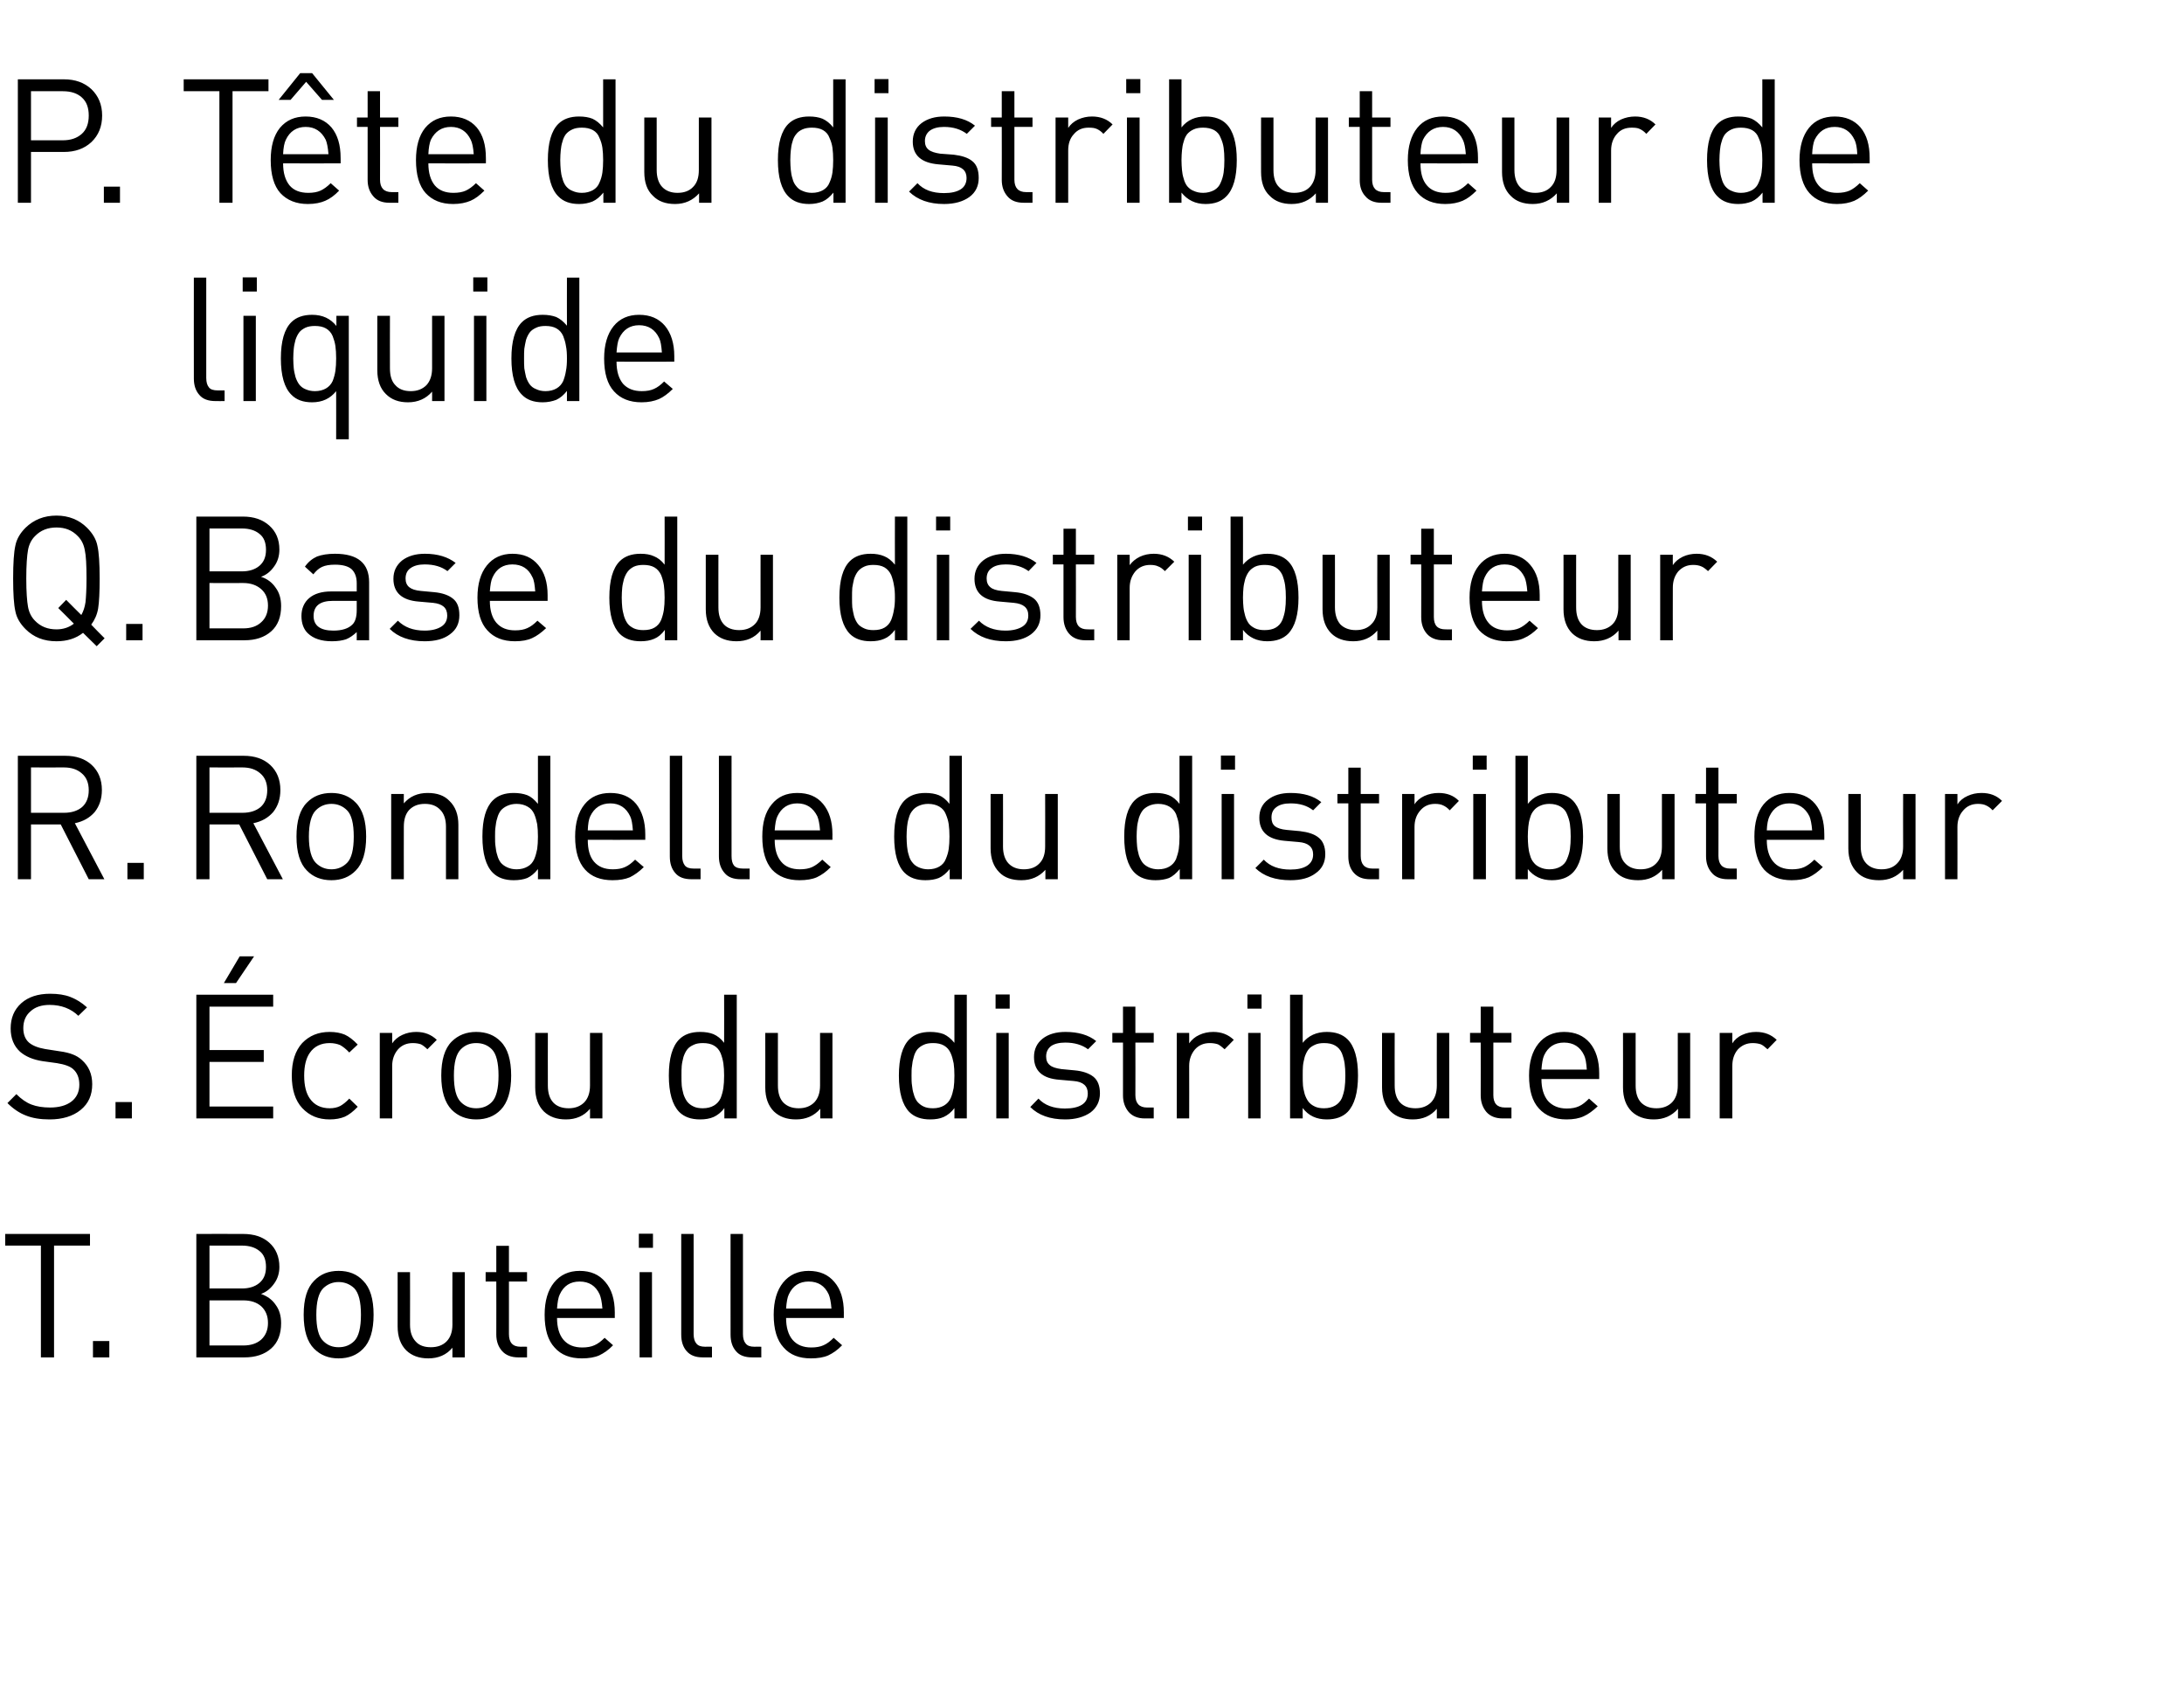
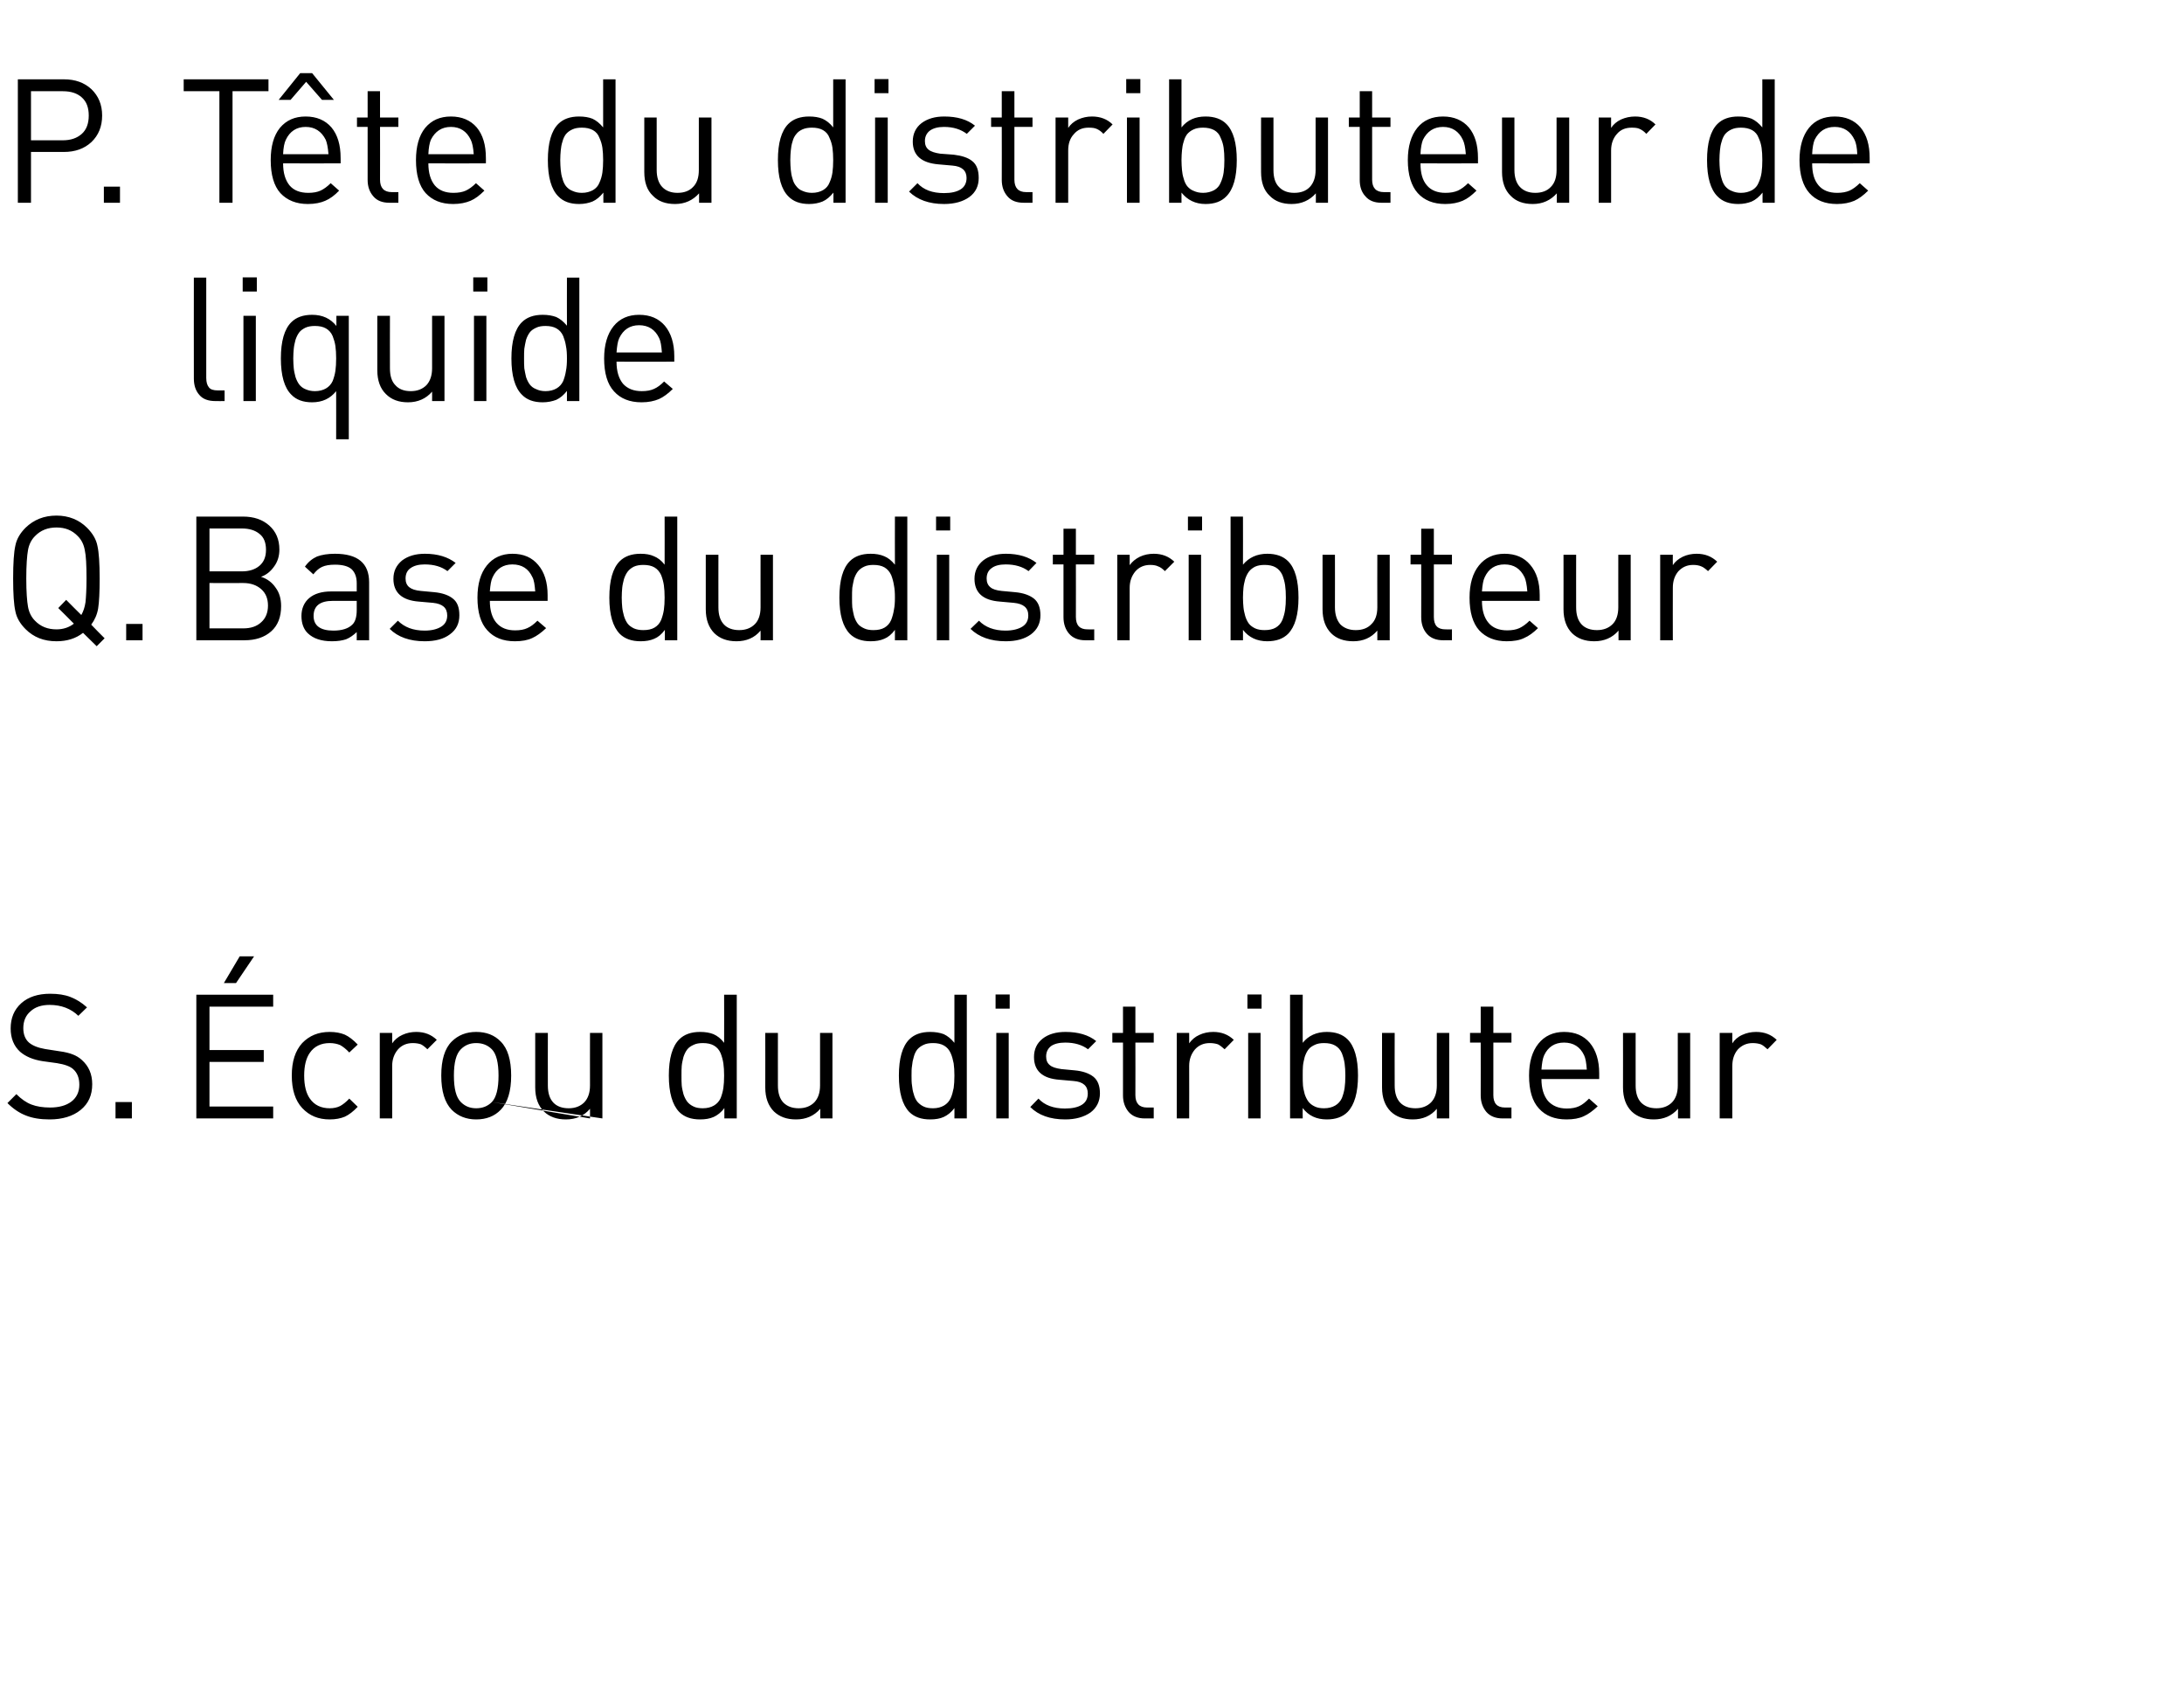
<svg xmlns="http://www.w3.org/2000/svg" version="1.1" width="881px" height="688.4px" viewBox="0 -32 881 688.4" style="top:-32px">
  <desc>P. T te du distributeur de liquide Q. Base du distributeur R. Rondelle du distributeur S. crou du distributeur T. Bo...</desc>
  <defs />
  <g id="Polygon42500">
-     <path d="M 36.3 470.5 L 21.8 470.5 L 21.8 515.6 L 16.5 515.6 L 16.5 470.5 L 2.1 470.5 L 2.1 465.8 L 36.3 465.8 L 36.3 470.5 Z M 44.1 515.6 L 37.5 515.6 L 37.5 509 L 44.1 509 L 44.1 515.6 Z M 113.4 501.8 C 113.4 506.2 112.1 509.6 109.4 512 C 106.7 514.4 103.1 515.6 98.6 515.6 C 98.6 515.6 79.2 515.6 79.2 515.6 L 79.2 465.8 C 79.2 465.8 97.97 465.76 98 465.8 C 102.4 465.8 105.9 466.9 108.6 469.3 C 111.3 471.7 112.7 475 112.7 479.1 C 112.7 481.6 112 483.9 110.6 485.8 C 109.2 487.8 107.5 489.2 105.3 490 C 107.8 490.9 109.8 492.3 111.2 494.4 C 112.7 496.4 113.4 498.9 113.4 501.8 Z M 98.1 510.8 C 101.2 510.8 103.6 510 105.4 508.4 C 107.2 506.7 108.1 504.5 108.1 501.7 C 108.1 498.9 107.2 496.7 105.4 495 C 103.6 493.4 101.2 492.6 98.1 492.6 C 98.11 492.57 84.5 492.6 84.5 492.6 L 84.5 510.8 L 98.1 510.8 C 98.1 510.8 98.11 510.84 98.1 510.8 Z M 97.6 487.8 C 100.4 487.8 102.8 487.1 104.6 485.6 C 106.4 484.1 107.3 482 107.3 479.1 C 107.3 476.3 106.5 474.1 104.7 472.7 C 102.9 471.2 100.5 470.5 97.6 470.5 C 97.55 470.52 84.5 470.5 84.5 470.5 L 84.5 487.8 L 97.6 487.8 C 97.6 487.8 97.55 487.81 97.6 487.8 Z M 146.5 484.7 C 149.3 487.5 150.7 492 150.7 498.4 C 150.7 504.7 149.3 509.3 146.5 512.1 C 144 514.7 140.7 516 136.6 516 C 132.5 516 129.3 514.7 126.7 512.1 C 123.9 509.3 122.5 504.7 122.5 498.4 C 122.5 492 123.9 487.5 126.7 484.7 C 129.3 482 132.5 480.7 136.6 480.7 C 140.7 480.7 144 482 146.5 484.7 C 146.5 484.7 146.5 484.7 146.5 484.7 Z M 142.9 509 C 144.7 507.2 145.6 503.6 145.6 498.4 C 145.6 493.1 144.7 489.6 142.9 487.7 C 141.2 486.1 139.1 485.2 136.6 485.2 C 134.1 485.2 132.1 486.1 130.4 487.7 C 128.5 489.6 127.6 493.2 127.6 498.4 C 127.6 503.6 128.5 507.2 130.4 509 C 132.1 510.7 134.1 511.5 136.6 511.5 C 139.1 511.5 141.2 510.7 142.9 509 C 142.9 509 142.9 509 142.9 509 Z M 187.5 515.6 L 182.5 515.6 C 182.5 515.6 182.53 511.75 182.5 511.7 C 180.1 514.6 176.8 516 172.8 516 C 169 516 166.1 514.9 163.9 512.8 C 161.6 510.5 160.4 507.3 160.4 503.1 C 160.41 503.14 160.4 481.2 160.4 481.2 L 165.4 481.2 C 165.4 481.2 165.45 502.37 165.4 502.4 C 165.4 505.4 166.2 507.6 167.7 509.2 C 169.1 510.8 171.2 511.5 173.8 511.5 C 176.5 511.5 178.6 510.7 180.1 509.2 C 181.7 507.6 182.5 505.3 182.5 502.4 C 182.46 502.37 182.5 481.2 182.5 481.2 L 187.5 481.2 L 187.5 515.6 Z M 212.6 515.6 C 212.6 515.6 209.06 515.6 209.1 515.6 C 206.2 515.6 204 514.7 202.5 513 C 201 511.3 200.2 509.1 200.2 506.4 C 200.24 506.36 200.2 485 200.2 485 L 195.9 485 L 195.9 481.2 L 200.2 481.2 L 200.2 470.6 L 205.3 470.6 L 205.3 481.2 L 212.6 481.2 L 212.6 485 L 205.3 485 C 205.3 485 205.28 506.22 205.3 506.2 C 205.3 509.6 206.8 511.3 210 511.3 C 209.97 511.26 212.6 511.3 212.6 511.3 L 212.6 515.6 Z M 248 499.7 C 248 499.7 224.74 499.71 224.7 499.7 C 224.7 503.5 225.6 506.5 227.3 508.5 C 229.1 510.6 231.6 511.6 234.9 511.6 C 236.8 511.6 238.5 511.3 239.8 510.7 C 241.2 510.1 242.5 509.1 243.9 507.7 C 243.9 507.7 247.3 510.7 247.3 510.7 C 245.5 512.6 243.6 513.9 241.7 514.8 C 239.9 515.6 237.5 516 234.7 516 C 230 516 226.3 514.6 223.7 511.6 C 221 508.7 219.7 504.3 219.7 498.4 C 219.7 492.8 221 488.5 223.5 485.4 C 226 482.3 229.5 480.7 233.8 480.7 C 238.3 480.7 241.7 482.2 244.2 485.2 C 246.7 488.1 248 492.2 248 497.5 C 247.98 497.47 248 499.7 248 499.7 Z M 243 495.9 C 242.8 493.3 242.4 491.4 241.9 490.2 C 240.3 486.7 237.6 485 233.8 485 C 230.1 485 227.4 486.7 225.8 490.2 C 225.2 491.4 224.9 493.3 224.7 495.9 C 224.7 495.9 243 495.9 243 495.9 Z M 263 515.6 L 258 515.6 L 258 481.2 L 263 481.2 L 263 515.6 Z M 263.4 471.4 L 257.7 471.4 L 257.7 465.7 L 263.4 465.7 L 263.4 471.4 Z M 287.2 515.6 C 287.2 515.6 283.54 515.6 283.5 515.6 C 280.6 515.6 278.5 514.8 277 513.1 C 275.5 511.4 274.8 509.2 274.8 506.4 C 274.79 506.43 274.8 465.8 274.8 465.8 L 279.8 465.8 C 279.8 465.8 279.83 506.22 279.8 506.2 C 279.8 507.9 280.2 509.2 280.9 510 C 281.6 510.9 282.8 511.3 284.4 511.3 C 284.45 511.26 287.2 511.3 287.2 511.3 L 287.2 515.6 Z M 307.1 515.6 C 307.1 515.6 303.42 515.6 303.4 515.6 C 300.5 515.6 298.3 514.8 296.9 513.1 C 295.4 511.4 294.7 509.2 294.7 506.4 C 294.67 506.43 294.7 465.8 294.7 465.8 L 299.7 465.8 C 299.7 465.8 299.71 506.22 299.7 506.2 C 299.7 507.9 300.1 509.2 300.8 510 C 301.5 510.9 302.6 511.3 304.3 511.3 C 304.33 511.26 307.1 511.3 307.1 511.3 L 307.1 515.6 Z M 340.4 499.7 C 340.4 499.7 317.14 499.71 317.1 499.7 C 317.1 503.5 318 506.5 319.7 508.5 C 321.5 510.6 324 511.6 327.3 511.6 C 329.2 511.6 330.9 511.3 332.2 510.7 C 333.6 510.1 334.9 509.1 336.3 507.7 C 336.3 507.7 339.7 510.7 339.7 510.7 C 337.9 512.6 336 513.9 334.1 514.8 C 332.3 515.6 329.9 516 327.1 516 C 322.4 516 318.7 514.6 316.1 511.6 C 313.4 508.7 312.1 504.3 312.1 498.4 C 312.1 492.8 313.4 488.5 315.9 485.4 C 318.4 482.3 321.9 480.7 326.2 480.7 C 330.7 480.7 334.1 482.2 336.6 485.2 C 339.1 488.1 340.4 492.2 340.4 497.5 C 340.38 497.47 340.4 499.7 340.4 499.7 Z M 335.4 495.9 C 335.2 493.3 334.8 491.4 334.3 490.2 C 332.7 486.7 330 485 326.2 485 C 322.5 485 319.8 486.7 318.2 490.2 C 317.6 491.4 317.3 493.3 317.1 495.9 C 317.1 495.9 335.4 495.9 335.4 495.9 Z " stroke="none" fill="#000" />
-   </g>
+     </g>
  <g id="Polygon42499">
-     <path d="M 33 395.6 C 35.8 398.1 37.2 401.3 37.2 405.4 C 37.2 409.8 35.7 413.2 32.5 415.8 C 29.4 418.3 25.2 419.6 20 419.6 C 16.3 419.6 13.1 419.1 10.4 418 C 7.8 417 5.3 415.3 3 413 C 3 413 6.6 409.4 6.6 409.4 C 8.6 411.4 10.6 412.8 12.7 413.6 C 14.8 414.4 17.3 414.8 20.2 414.8 C 23.8 414.8 26.7 414 28.8 412.4 C 30.9 410.8 32 408.5 32 405.6 C 32 402.9 31.2 400.8 29.5 399.3 C 28.3 398.2 26.1 397.4 23 396.9 C 23 396.9 17.2 396.1 17.2 396.1 C 13.3 395.5 10.3 394.2 8.1 392.3 C 5.6 390 4.3 386.9 4.3 382.9 C 4.3 378.7 5.7 375.3 8.6 372.7 C 11.4 370.2 15.3 368.9 20.2 368.9 C 23.4 368.9 26.1 369.3 28.4 370.2 C 30.7 371.1 32.9 372.4 35.1 374.4 C 35.1 374.4 31.6 377.8 31.6 377.8 C 28.6 374.9 24.7 373.4 20 373.4 C 16.7 373.4 14.1 374.3 12.3 376 C 10.4 377.6 9.4 379.9 9.4 382.8 C 9.4 385.3 10.2 387.3 11.7 388.6 C 13.1 389.8 15.3 390.7 18.2 391.2 C 18.2 391.2 24 392.1 24 392.1 C 26.3 392.4 28.2 392.9 29.4 393.4 C 30.7 393.9 31.9 394.6 33 395.6 C 33 395.6 33 395.6 33 395.6 Z M 53.2 419.2 L 46.6 419.2 L 46.6 412.6 L 53.2 412.6 L 53.2 419.2 Z M 110.2 419.2 L 79.2 419.2 L 79.2 369.3 L 110.2 369.3 L 110.2 374.1 L 84.5 374.1 L 84.5 391.6 L 106.4 391.6 L 106.4 396.4 L 84.5 396.4 L 84.5 414.4 L 110.2 414.4 L 110.2 419.2 Z M 102.5 353.8 L 95.2 364.6 L 90.3 364.6 L 96.7 353.8 L 102.5 353.8 Z M 144.3 414.5 C 142.5 416.4 140.8 417.7 139.1 418.5 C 137.4 419.2 135.4 419.6 133 419.6 C 128.4 419.6 124.8 418.1 121.9 415 C 119.1 412 117.7 407.6 117.7 401.9 C 117.7 396.2 119.1 391.9 121.9 388.8 C 124.8 385.8 128.4 384.3 133 384.3 C 135.4 384.3 137.4 384.7 139.1 385.4 C 140.8 386.2 142.5 387.5 144.3 389.4 C 144.3 389.4 140.9 392.6 140.9 392.6 C 139.6 391.2 138.3 390.2 137.2 389.6 C 136 389.1 134.6 388.8 133 388.8 C 129.5 388.8 126.8 390.1 125 392.7 C 123.5 394.8 122.7 397.9 122.7 401.9 C 122.7 406 123.5 409.1 125 411.2 C 126.8 413.8 129.5 415.1 133 415.1 C 134.6 415.1 136 414.8 137.2 414.2 C 138.3 413.6 139.6 412.6 140.9 411.2 C 140.9 411.2 144.3 414.5 144.3 414.5 Z M 167.9 384.3 C 171.3 384.3 174 385.4 176.2 387.5 C 176.2 387.5 172.4 391.3 172.4 391.3 C 171.5 390.4 170.6 389.7 169.8 389.3 C 168.9 389 167.8 388.8 166.5 388.8 C 164 388.8 162 389.7 160.5 391.4 C 159 393.2 158.2 395.4 158.2 398 C 158.24 398.02 158.2 419.2 158.2 419.2 L 153.2 419.2 L 153.2 384.7 L 158.2 384.7 C 158.2 384.7 158.24 388.92 158.2 388.9 C 159.2 387.5 160.5 386.3 162.3 385.5 C 164 384.7 165.9 384.3 167.9 384.3 C 167.9 384.3 167.9 384.3 167.9 384.3 Z M 202 388.2 C 204.8 391 206.2 395.6 206.2 401.9 C 206.2 408.2 204.8 412.8 202 415.7 C 199.5 418.3 196.2 419.6 192.1 419.6 C 188.1 419.6 184.8 418.3 182.2 415.7 C 179.4 412.8 178 408.2 178 401.9 C 178 395.6 179.4 391 182.2 388.2 C 184.8 385.6 188.1 384.3 192.1 384.3 C 196.2 384.3 199.5 385.6 202 388.2 C 202 388.2 202 388.2 202 388.2 Z M 198.4 412.6 C 200.2 410.7 201.1 407.2 201.1 401.9 C 201.1 396.7 200.2 393.1 198.4 391.3 C 196.7 389.6 194.6 388.8 192.1 388.8 C 189.6 388.8 187.6 389.6 185.9 391.3 C 184 393.2 183.1 396.7 183.1 401.9 C 183.1 407.2 184 410.7 185.9 412.6 C 187.6 414.3 189.6 415.1 192.1 415.1 C 194.6 415.1 196.7 414.3 198.4 412.6 C 198.4 412.6 198.4 412.6 198.4 412.6 Z M 243 419.2 L 238 419.2 C 238 419.2 238.04 415.31 238 415.3 C 235.6 418.2 232.3 419.6 228.3 419.6 C 224.5 419.6 221.6 418.5 219.4 416.4 C 217.1 414.1 215.9 410.9 215.9 406.7 C 215.92 406.7 215.9 384.7 215.9 384.7 L 221 384.7 C 221 384.7 220.96 405.93 221 405.9 C 221 408.9 221.7 411.2 223.2 412.8 C 224.6 414.3 226.7 415.1 229.4 415.1 C 232 415.1 234.1 414.3 235.7 412.7 C 237.2 411.1 238 408.9 238 405.9 C 237.97 405.93 238 384.7 238 384.7 L 243 384.7 L 243 419.2 Z M 297.2 419.2 L 292.2 419.2 C 292.2 419.2 292.22 415.03 292.2 415 C 290.9 416.8 289.4 417.9 287.9 418.6 C 286.3 419.3 284.5 419.6 282.4 419.6 C 278.8 419.6 276 418.6 274 416.6 C 271.2 413.7 269.8 408.8 269.8 401.9 C 269.8 395 271.2 390.1 274 387.3 C 276 385.3 278.8 384.3 282.4 384.3 C 284.5 384.3 286.3 384.6 287.8 385.2 C 289.4 385.9 290.8 387 292.1 388.7 C 292.15 388.71 292.1 369.3 292.1 369.3 L 297.2 369.3 L 297.2 419.2 Z M 291.8 406.9 C 292 405.5 292.1 403.9 292.1 401.9 C 292.1 400 292 398.4 291.8 397 C 291.6 395.6 291.2 394.2 290.7 392.9 C 290.1 391.5 289.2 390.5 288 389.8 C 286.8 389.1 285.3 388.8 283.5 388.8 C 282.1 388.8 280.8 389 279.8 389.5 C 278.7 390 277.8 390.6 277.2 391.4 C 276.6 392.2 276.1 393.2 275.7 394.4 C 275.4 395.7 275.1 396.8 275 398 C 274.9 399.1 274.9 400.4 274.9 401.9 C 274.9 403.4 274.9 404.8 275 405.9 C 275.1 407 275.4 408.2 275.7 409.4 C 276.1 410.6 276.6 411.6 277.2 412.4 C 277.8 413.2 278.7 413.9 279.8 414.4 C 280.8 414.9 282.1 415.1 283.5 415.1 C 285.3 415.1 286.8 414.7 288 414 C 289.2 413.3 290.1 412.3 290.7 411 C 291.2 409.7 291.6 408.3 291.8 406.9 Z M 335.8 419.2 L 330.9 419.2 C 330.9 419.2 330.86 415.31 330.9 415.3 C 328.4 418.2 325.1 419.6 321.1 419.6 C 317.3 419.6 314.4 418.5 312.2 416.4 C 309.9 414.1 308.7 410.9 308.7 406.7 C 308.74 406.7 308.7 384.7 308.7 384.7 L 313.8 384.7 C 313.8 384.7 313.78 405.93 313.8 405.9 C 313.8 408.9 314.5 411.2 316 412.8 C 317.5 414.3 319.5 415.1 322.2 415.1 C 324.8 415.1 326.9 414.3 328.5 412.7 C 330 411.1 330.8 408.9 330.8 405.9 C 330.79 405.93 330.8 384.7 330.8 384.7 L 335.8 384.7 L 335.8 419.2 Z M 390 419.2 L 385 419.2 C 385 419.2 385.04 415.03 385 415 C 383.7 416.8 382.2 417.9 380.7 418.6 C 379.2 419.3 377.3 419.6 375.2 419.6 C 371.6 419.6 368.8 418.6 366.8 416.6 C 364 413.7 362.6 408.8 362.6 401.9 C 362.6 395 364 390.1 366.8 387.3 C 368.8 385.3 371.6 384.3 375.2 384.3 C 377.3 384.3 379.1 384.6 380.7 385.2 C 382.2 385.9 383.6 387 385 388.7 C 384.97 388.71 385 369.3 385 369.3 L 390 369.3 L 390 419.2 Z M 384.7 406.9 C 384.9 405.5 385 403.9 385 401.9 C 385 400 384.9 398.4 384.7 397 C 384.4 395.6 384.1 394.2 383.5 392.9 C 382.9 391.5 382 390.5 380.8 389.8 C 379.6 389.1 378.1 388.8 376.4 388.8 C 374.9 388.8 373.6 389 372.6 389.5 C 371.5 390 370.7 390.6 370 391.4 C 369.4 392.2 368.9 393.2 368.6 394.4 C 368.2 395.7 368 396.8 367.9 398 C 367.7 399.1 367.7 400.4 367.7 401.9 C 367.7 403.4 367.7 404.8 367.9 405.9 C 368 407 368.2 408.2 368.6 409.4 C 368.9 410.6 369.4 411.6 370 412.4 C 370.7 413.2 371.5 413.9 372.6 414.4 C 373.6 414.9 374.9 415.1 376.4 415.1 C 378.1 415.1 379.6 414.7 380.8 414 C 382 413.3 382.9 412.3 383.5 411 C 384.1 409.7 384.4 408.3 384.7 406.9 Z M 406.9 419.2 L 401.9 419.2 L 401.9 384.7 L 406.9 384.7 L 406.9 419.2 Z M 407.3 374.9 L 401.6 374.9 L 401.6 369.2 L 407.3 369.2 L 407.3 374.9 Z M 443.7 409.1 C 443.7 412.3 442.4 414.9 439.9 416.8 C 437.3 418.6 433.9 419.6 429.7 419.6 C 423.6 419.6 418.9 417.9 415.6 414.6 C 415.6 414.6 418.9 411.2 418.9 411.2 C 421.4 413.9 425 415.2 429.6 415.2 C 432.5 415.2 434.8 414.7 436.4 413.7 C 438 412.7 438.8 411.2 438.8 409.1 C 438.8 406.1 436.9 404.4 433.1 404.1 C 433.1 404.1 427.4 403.6 427.4 403.6 C 420.5 403.1 417.1 400 417.1 394.4 C 417.1 391.3 418.3 388.8 420.6 387 C 422.9 385.2 426 384.3 429.8 384.3 C 434.9 384.3 439.1 385.5 442.2 388 C 442.2 388 438.9 391.3 438.9 391.3 C 436.5 389.5 433.4 388.6 429.7 388.6 C 427.2 388.6 425.3 389.1 424 390 C 422.7 391 422 392.4 422 394.2 C 422 395.8 422.5 396.9 423.5 397.7 C 424.4 398.5 426 399 428.2 399.3 C 428.2 399.3 433.5 399.8 433.5 399.8 C 436.8 400.1 439.3 401 441.1 402.4 C 442.8 403.8 443.7 406 443.7 409.1 Z M 465.4 419.2 C 465.4 419.2 461.83 419.16 461.8 419.2 C 459 419.2 456.8 418.3 455.3 416.6 C 453.8 414.8 453 412.6 453 409.9 C 453.01 409.92 453 388.6 453 388.6 L 448.7 388.6 L 448.7 384.7 L 453 384.7 L 453 374.1 L 458 374.1 L 458 384.7 L 465.4 384.7 L 465.4 388.6 L 458 388.6 C 458 388.6 458.05 409.78 458 409.8 C 458 413.1 459.6 414.8 462.7 414.8 C 462.74 414.82 465.4 414.8 465.4 414.8 L 465.4 419.2 Z M 489.4 384.3 C 492.8 384.3 495.5 385.4 497.7 387.5 C 497.7 387.5 494 391.3 494 391.3 C 493 390.4 492.1 389.7 491.3 389.3 C 490.4 389 489.3 388.8 488 388.8 C 485.5 388.8 483.5 389.7 482 391.4 C 480.5 393.2 479.7 395.4 479.7 398 C 479.74 398.02 479.7 419.2 479.7 419.2 L 474.7 419.2 L 474.7 384.7 L 479.7 384.7 C 479.7 384.7 479.74 388.92 479.7 388.9 C 480.7 387.5 482 386.3 483.8 385.5 C 485.5 384.7 487.4 384.3 489.4 384.3 C 489.4 384.3 489.4 384.3 489.4 384.3 Z M 508.5 419.2 L 503.5 419.2 L 503.5 384.7 L 508.5 384.7 L 508.5 419.2 Z M 508.9 374.9 L 503.2 374.9 L 503.2 369.2 L 508.9 369.2 L 508.9 374.9 Z M 543.6 387.3 C 546.4 390.1 547.8 395 547.8 401.9 C 547.8 408.8 546.4 413.7 543.6 416.6 C 541.6 418.6 538.8 419.6 535.2 419.6 C 531.1 419.6 527.8 418.1 525.5 415 C 525.45 415.03 525.5 419.2 525.5 419.2 L 520.4 419.2 L 520.4 369.3 L 525.5 369.3 C 525.5 369.3 525.45 388.71 525.5 388.7 C 527.8 385.8 531.1 384.3 535.2 384.3 C 538.8 384.3 541.6 385.3 543.6 387.3 C 543.6 387.3 543.6 387.3 543.6 387.3 Z M 542.4 406.9 C 542.6 405.5 542.7 403.9 542.7 401.9 C 542.7 400 542.6 398.4 542.4 397 C 542.2 395.6 541.8 394.2 541.3 392.9 C 540.7 391.5 539.8 390.5 538.6 389.8 C 537.4 389.1 535.9 388.8 534.1 388.8 C 532.7 388.8 531.4 389 530.4 389.5 C 529.3 390 528.4 390.6 527.8 391.4 C 527.2 392.2 526.7 393.2 526.3 394.4 C 526 395.7 525.7 396.8 525.6 398 C 525.5 399.1 525.5 400.4 525.5 401.9 C 525.5 403.4 525.5 404.8 525.6 405.9 C 525.7 407 526 408.2 526.3 409.4 C 526.7 410.6 527.2 411.6 527.8 412.4 C 528.4 413.2 529.3 413.9 530.4 414.4 C 531.4 414.9 532.7 415.1 534.1 415.1 C 535.9 415.1 537.4 414.7 538.6 414 C 539.8 413.3 540.7 412.3 541.3 411 C 541.8 409.7 542.2 408.3 542.4 406.9 Z M 584.6 419.2 L 579.6 419.2 C 579.6 419.2 579.63 415.31 579.6 415.3 C 577.2 418.2 573.9 419.6 569.9 419.6 C 566.1 419.6 563.2 418.5 561 416.4 C 558.7 414.1 557.5 410.9 557.5 406.7 C 557.51 406.7 557.5 384.7 557.5 384.7 L 562.6 384.7 C 562.6 384.7 562.55 405.93 562.6 405.9 C 562.6 408.9 563.3 411.2 564.8 412.8 C 566.2 414.3 568.3 415.1 571 415.1 C 573.6 415.1 575.7 414.3 577.3 412.7 C 578.8 411.1 579.6 408.9 579.6 405.9 C 579.56 405.93 579.6 384.7 579.6 384.7 L 584.6 384.7 L 584.6 419.2 Z M 609.7 419.2 C 609.7 419.2 606.16 419.16 606.2 419.2 C 603.3 419.2 601.1 418.3 599.6 416.6 C 598.1 414.8 597.3 412.6 597.3 409.9 C 597.34 409.92 597.3 388.6 597.3 388.6 L 593 388.6 L 593 384.7 L 597.3 384.7 L 597.3 374.1 L 602.4 374.1 L 602.4 384.7 L 609.7 384.7 L 609.7 388.6 L 602.4 388.6 C 602.4 388.6 602.38 409.78 602.4 409.8 C 602.4 413.1 603.9 414.8 607.1 414.8 C 607.07 414.82 609.7 414.8 609.7 414.8 L 609.7 419.2 Z M 645.1 403.3 C 645.1 403.3 621.84 403.27 621.8 403.3 C 621.8 407.1 622.7 410 624.4 412.1 C 626.2 414.1 628.7 415.2 632 415.2 C 634 415.2 635.6 414.9 636.9 414.3 C 638.3 413.7 639.6 412.6 641 411.2 C 641 411.2 644.5 414.3 644.5 414.3 C 642.6 416.1 640.7 417.5 638.9 418.3 C 637 419.2 634.7 419.6 631.9 419.6 C 627.1 419.6 623.4 418.1 620.8 415.2 C 618.1 412.3 616.8 407.9 616.8 401.9 C 616.8 396.4 618.1 392.1 620.6 389 C 623.1 385.9 626.6 384.3 630.9 384.3 C 635.4 384.3 638.8 385.8 641.3 388.7 C 643.8 391.7 645.1 395.8 645.1 401 C 645.08 401.03 645.1 403.3 645.1 403.3 Z M 640.1 399.5 C 639.9 396.8 639.6 394.9 639 393.7 C 637.4 390.3 634.7 388.6 630.9 388.6 C 627.2 388.6 624.5 390.3 622.9 393.7 C 622.3 395 622 396.9 621.8 399.5 C 621.8 399.5 640.1 399.5 640.1 399.5 Z M 681.8 419.2 L 676.9 419.2 C 676.9 419.2 676.86 415.31 676.9 415.3 C 674.4 418.2 671.1 419.6 667.1 419.6 C 663.4 419.6 660.4 418.5 658.2 416.4 C 655.9 414.1 654.7 410.9 654.7 406.7 C 654.74 406.7 654.7 384.7 654.7 384.7 L 659.8 384.7 C 659.8 384.7 659.78 405.93 659.8 405.9 C 659.8 408.9 660.5 411.2 662 412.8 C 663.5 414.3 665.5 415.1 668.2 415.1 C 670.8 415.1 672.9 414.3 674.5 412.7 C 676 411.1 676.8 408.9 676.8 405.9 C 676.79 405.93 676.8 384.7 676.8 384.7 L 681.8 384.7 L 681.8 419.2 Z M 708.4 384.3 C 711.8 384.3 714.5 385.4 716.7 387.5 C 716.7 387.5 713 391.3 713 391.3 C 712 390.4 711.2 389.7 710.3 389.3 C 709.4 389 708.3 388.8 707 388.8 C 704.6 388.8 702.6 389.7 701 391.4 C 699.5 393.2 698.8 395.4 698.8 398 C 698.77 398.02 698.8 419.2 698.8 419.2 L 693.7 419.2 L 693.7 384.7 L 698.8 384.7 C 698.8 384.7 698.77 388.92 698.8 388.9 C 699.7 387.5 701 386.3 702.8 385.5 C 704.5 384.7 706.4 384.3 708.4 384.3 C 708.4 384.3 708.4 384.3 708.4 384.3 Z " stroke="none" fill="#000" />
+     <path d="M 33 395.6 C 35.8 398.1 37.2 401.3 37.2 405.4 C 37.2 409.8 35.7 413.2 32.5 415.8 C 29.4 418.3 25.2 419.6 20 419.6 C 16.3 419.6 13.1 419.1 10.4 418 C 7.8 417 5.3 415.3 3 413 C 3 413 6.6 409.4 6.6 409.4 C 8.6 411.4 10.6 412.8 12.7 413.6 C 14.8 414.4 17.3 414.8 20.2 414.8 C 23.8 414.8 26.7 414 28.8 412.4 C 30.9 410.8 32 408.5 32 405.6 C 32 402.9 31.2 400.8 29.5 399.3 C 28.3 398.2 26.1 397.4 23 396.9 C 23 396.9 17.2 396.1 17.2 396.1 C 13.3 395.5 10.3 394.2 8.1 392.3 C 5.6 390 4.3 386.9 4.3 382.9 C 4.3 378.7 5.7 375.3 8.6 372.7 C 11.4 370.2 15.3 368.9 20.2 368.9 C 23.4 368.9 26.1 369.3 28.4 370.2 C 30.7 371.1 32.9 372.4 35.1 374.4 C 35.1 374.4 31.6 377.8 31.6 377.8 C 28.6 374.9 24.7 373.4 20 373.4 C 16.7 373.4 14.1 374.3 12.3 376 C 10.4 377.6 9.4 379.9 9.4 382.8 C 9.4 385.3 10.2 387.3 11.7 388.6 C 13.1 389.8 15.3 390.7 18.2 391.2 C 18.2 391.2 24 392.1 24 392.1 C 26.3 392.4 28.2 392.9 29.4 393.4 C 30.7 393.9 31.9 394.6 33 395.6 C 33 395.6 33 395.6 33 395.6 Z M 53.2 419.2 L 46.6 419.2 L 46.6 412.6 L 53.2 412.6 L 53.2 419.2 Z M 110.2 419.2 L 79.2 419.2 L 79.2 369.3 L 110.2 369.3 L 110.2 374.1 L 84.5 374.1 L 84.5 391.6 L 106.4 391.6 L 106.4 396.4 L 84.5 396.4 L 84.5 414.4 L 110.2 414.4 L 110.2 419.2 Z M 102.5 353.8 L 95.2 364.6 L 90.3 364.6 L 96.7 353.8 L 102.5 353.8 Z M 144.3 414.5 C 142.5 416.4 140.8 417.7 139.1 418.5 C 137.4 419.2 135.4 419.6 133 419.6 C 128.4 419.6 124.8 418.1 121.9 415 C 119.1 412 117.7 407.6 117.7 401.9 C 117.7 396.2 119.1 391.9 121.9 388.8 C 124.8 385.8 128.4 384.3 133 384.3 C 135.4 384.3 137.4 384.7 139.1 385.4 C 140.8 386.2 142.5 387.5 144.3 389.4 C 144.3 389.4 140.9 392.6 140.9 392.6 C 139.6 391.2 138.3 390.2 137.2 389.6 C 136 389.1 134.6 388.8 133 388.8 C 129.5 388.8 126.8 390.1 125 392.7 C 123.5 394.8 122.7 397.9 122.7 401.9 C 122.7 406 123.5 409.1 125 411.2 C 126.8 413.8 129.5 415.1 133 415.1 C 134.6 415.1 136 414.8 137.2 414.2 C 138.3 413.6 139.6 412.6 140.9 411.2 C 140.9 411.2 144.3 414.5 144.3 414.5 Z M 167.9 384.3 C 171.3 384.3 174 385.4 176.2 387.5 C 176.2 387.5 172.4 391.3 172.4 391.3 C 171.5 390.4 170.6 389.7 169.8 389.3 C 168.9 389 167.8 388.8 166.5 388.8 C 164 388.8 162 389.7 160.5 391.4 C 159 393.2 158.2 395.4 158.2 398 C 158.24 398.02 158.2 419.2 158.2 419.2 L 153.2 419.2 L 153.2 384.7 L 158.2 384.7 C 158.2 384.7 158.24 388.92 158.2 388.9 C 159.2 387.5 160.5 386.3 162.3 385.5 C 164 384.7 165.9 384.3 167.9 384.3 C 167.9 384.3 167.9 384.3 167.9 384.3 Z M 202 388.2 C 204.8 391 206.2 395.6 206.2 401.9 C 206.2 408.2 204.8 412.8 202 415.7 C 199.5 418.3 196.2 419.6 192.1 419.6 C 188.1 419.6 184.8 418.3 182.2 415.7 C 179.4 412.8 178 408.2 178 401.9 C 178 395.6 179.4 391 182.2 388.2 C 184.8 385.6 188.1 384.3 192.1 384.3 C 196.2 384.3 199.5 385.6 202 388.2 C 202 388.2 202 388.2 202 388.2 Z M 198.4 412.6 C 200.2 410.7 201.1 407.2 201.1 401.9 C 201.1 396.7 200.2 393.1 198.4 391.3 C 196.7 389.6 194.6 388.8 192.1 388.8 C 189.6 388.8 187.6 389.6 185.9 391.3 C 184 393.2 183.1 396.7 183.1 401.9 C 183.1 407.2 184 410.7 185.9 412.6 C 187.6 414.3 189.6 415.1 192.1 415.1 C 194.6 415.1 196.7 414.3 198.4 412.6 C 198.4 412.6 198.4 412.6 198.4 412.6 Z L 238 419.2 C 238 419.2 238.04 415.31 238 415.3 C 235.6 418.2 232.3 419.6 228.3 419.6 C 224.5 419.6 221.6 418.5 219.4 416.4 C 217.1 414.1 215.9 410.9 215.9 406.7 C 215.92 406.7 215.9 384.7 215.9 384.7 L 221 384.7 C 221 384.7 220.96 405.93 221 405.9 C 221 408.9 221.7 411.2 223.2 412.8 C 224.6 414.3 226.7 415.1 229.4 415.1 C 232 415.1 234.1 414.3 235.7 412.7 C 237.2 411.1 238 408.9 238 405.9 C 237.97 405.93 238 384.7 238 384.7 L 243 384.7 L 243 419.2 Z M 297.2 419.2 L 292.2 419.2 C 292.2 419.2 292.22 415.03 292.2 415 C 290.9 416.8 289.4 417.9 287.9 418.6 C 286.3 419.3 284.5 419.6 282.4 419.6 C 278.8 419.6 276 418.6 274 416.6 C 271.2 413.7 269.8 408.8 269.8 401.9 C 269.8 395 271.2 390.1 274 387.3 C 276 385.3 278.8 384.3 282.4 384.3 C 284.5 384.3 286.3 384.6 287.8 385.2 C 289.4 385.9 290.8 387 292.1 388.7 C 292.15 388.71 292.1 369.3 292.1 369.3 L 297.2 369.3 L 297.2 419.2 Z M 291.8 406.9 C 292 405.5 292.1 403.9 292.1 401.9 C 292.1 400 292 398.4 291.8 397 C 291.6 395.6 291.2 394.2 290.7 392.9 C 290.1 391.5 289.2 390.5 288 389.8 C 286.8 389.1 285.3 388.8 283.5 388.8 C 282.1 388.8 280.8 389 279.8 389.5 C 278.7 390 277.8 390.6 277.2 391.4 C 276.6 392.2 276.1 393.2 275.7 394.4 C 275.4 395.7 275.1 396.8 275 398 C 274.9 399.1 274.9 400.4 274.9 401.9 C 274.9 403.4 274.9 404.8 275 405.9 C 275.1 407 275.4 408.2 275.7 409.4 C 276.1 410.6 276.6 411.6 277.2 412.4 C 277.8 413.2 278.7 413.9 279.8 414.4 C 280.8 414.9 282.1 415.1 283.5 415.1 C 285.3 415.1 286.8 414.7 288 414 C 289.2 413.3 290.1 412.3 290.7 411 C 291.2 409.7 291.6 408.3 291.8 406.9 Z M 335.8 419.2 L 330.9 419.2 C 330.9 419.2 330.86 415.31 330.9 415.3 C 328.4 418.2 325.1 419.6 321.1 419.6 C 317.3 419.6 314.4 418.5 312.2 416.4 C 309.9 414.1 308.7 410.9 308.7 406.7 C 308.74 406.7 308.7 384.7 308.7 384.7 L 313.8 384.7 C 313.8 384.7 313.78 405.93 313.8 405.9 C 313.8 408.9 314.5 411.2 316 412.8 C 317.5 414.3 319.5 415.1 322.2 415.1 C 324.8 415.1 326.9 414.3 328.5 412.7 C 330 411.1 330.8 408.9 330.8 405.9 C 330.79 405.93 330.8 384.7 330.8 384.7 L 335.8 384.7 L 335.8 419.2 Z M 390 419.2 L 385 419.2 C 385 419.2 385.04 415.03 385 415 C 383.7 416.8 382.2 417.9 380.7 418.6 C 379.2 419.3 377.3 419.6 375.2 419.6 C 371.6 419.6 368.8 418.6 366.8 416.6 C 364 413.7 362.6 408.8 362.6 401.9 C 362.6 395 364 390.1 366.8 387.3 C 368.8 385.3 371.6 384.3 375.2 384.3 C 377.3 384.3 379.1 384.6 380.7 385.2 C 382.2 385.9 383.6 387 385 388.7 C 384.97 388.71 385 369.3 385 369.3 L 390 369.3 L 390 419.2 Z M 384.7 406.9 C 384.9 405.5 385 403.9 385 401.9 C 385 400 384.9 398.4 384.7 397 C 384.4 395.6 384.1 394.2 383.5 392.9 C 382.9 391.5 382 390.5 380.8 389.8 C 379.6 389.1 378.1 388.8 376.4 388.8 C 374.9 388.8 373.6 389 372.6 389.5 C 371.5 390 370.7 390.6 370 391.4 C 369.4 392.2 368.9 393.2 368.6 394.4 C 368.2 395.7 368 396.8 367.9 398 C 367.7 399.1 367.7 400.4 367.7 401.9 C 367.7 403.4 367.7 404.8 367.9 405.9 C 368 407 368.2 408.2 368.6 409.4 C 368.9 410.6 369.4 411.6 370 412.4 C 370.7 413.2 371.5 413.9 372.6 414.4 C 373.6 414.9 374.9 415.1 376.4 415.1 C 378.1 415.1 379.6 414.7 380.8 414 C 382 413.3 382.9 412.3 383.5 411 C 384.1 409.7 384.4 408.3 384.7 406.9 Z M 406.9 419.2 L 401.9 419.2 L 401.9 384.7 L 406.9 384.7 L 406.9 419.2 Z M 407.3 374.9 L 401.6 374.9 L 401.6 369.2 L 407.3 369.2 L 407.3 374.9 Z M 443.7 409.1 C 443.7 412.3 442.4 414.9 439.9 416.8 C 437.3 418.6 433.9 419.6 429.7 419.6 C 423.6 419.6 418.9 417.9 415.6 414.6 C 415.6 414.6 418.9 411.2 418.9 411.2 C 421.4 413.9 425 415.2 429.6 415.2 C 432.5 415.2 434.8 414.7 436.4 413.7 C 438 412.7 438.8 411.2 438.8 409.1 C 438.8 406.1 436.9 404.4 433.1 404.1 C 433.1 404.1 427.4 403.6 427.4 403.6 C 420.5 403.1 417.1 400 417.1 394.4 C 417.1 391.3 418.3 388.8 420.6 387 C 422.9 385.2 426 384.3 429.8 384.3 C 434.9 384.3 439.1 385.5 442.2 388 C 442.2 388 438.9 391.3 438.9 391.3 C 436.5 389.5 433.4 388.6 429.7 388.6 C 427.2 388.6 425.3 389.1 424 390 C 422.7 391 422 392.4 422 394.2 C 422 395.8 422.5 396.9 423.5 397.7 C 424.4 398.5 426 399 428.2 399.3 C 428.2 399.3 433.5 399.8 433.5 399.8 C 436.8 400.1 439.3 401 441.1 402.4 C 442.8 403.8 443.7 406 443.7 409.1 Z M 465.4 419.2 C 465.4 419.2 461.83 419.16 461.8 419.2 C 459 419.2 456.8 418.3 455.3 416.6 C 453.8 414.8 453 412.6 453 409.9 C 453.01 409.92 453 388.6 453 388.6 L 448.7 388.6 L 448.7 384.7 L 453 384.7 L 453 374.1 L 458 374.1 L 458 384.7 L 465.4 384.7 L 465.4 388.6 L 458 388.6 C 458 388.6 458.05 409.78 458 409.8 C 458 413.1 459.6 414.8 462.7 414.8 C 462.74 414.82 465.4 414.8 465.4 414.8 L 465.4 419.2 Z M 489.4 384.3 C 492.8 384.3 495.5 385.4 497.7 387.5 C 497.7 387.5 494 391.3 494 391.3 C 493 390.4 492.1 389.7 491.3 389.3 C 490.4 389 489.3 388.8 488 388.8 C 485.5 388.8 483.5 389.7 482 391.4 C 480.5 393.2 479.7 395.4 479.7 398 C 479.74 398.02 479.7 419.2 479.7 419.2 L 474.7 419.2 L 474.7 384.7 L 479.7 384.7 C 479.7 384.7 479.74 388.92 479.7 388.9 C 480.7 387.5 482 386.3 483.8 385.5 C 485.5 384.7 487.4 384.3 489.4 384.3 C 489.4 384.3 489.4 384.3 489.4 384.3 Z M 508.5 419.2 L 503.5 419.2 L 503.5 384.7 L 508.5 384.7 L 508.5 419.2 Z M 508.9 374.9 L 503.2 374.9 L 503.2 369.2 L 508.9 369.2 L 508.9 374.9 Z M 543.6 387.3 C 546.4 390.1 547.8 395 547.8 401.9 C 547.8 408.8 546.4 413.7 543.6 416.6 C 541.6 418.6 538.8 419.6 535.2 419.6 C 531.1 419.6 527.8 418.1 525.5 415 C 525.45 415.03 525.5 419.2 525.5 419.2 L 520.4 419.2 L 520.4 369.3 L 525.5 369.3 C 525.5 369.3 525.45 388.71 525.5 388.7 C 527.8 385.8 531.1 384.3 535.2 384.3 C 538.8 384.3 541.6 385.3 543.6 387.3 C 543.6 387.3 543.6 387.3 543.6 387.3 Z M 542.4 406.9 C 542.6 405.5 542.7 403.9 542.7 401.9 C 542.7 400 542.6 398.4 542.4 397 C 542.2 395.6 541.8 394.2 541.3 392.9 C 540.7 391.5 539.8 390.5 538.6 389.8 C 537.4 389.1 535.9 388.8 534.1 388.8 C 532.7 388.8 531.4 389 530.4 389.5 C 529.3 390 528.4 390.6 527.8 391.4 C 527.2 392.2 526.7 393.2 526.3 394.4 C 526 395.7 525.7 396.8 525.6 398 C 525.5 399.1 525.5 400.4 525.5 401.9 C 525.5 403.4 525.5 404.8 525.6 405.9 C 525.7 407 526 408.2 526.3 409.4 C 526.7 410.6 527.2 411.6 527.8 412.4 C 528.4 413.2 529.3 413.9 530.4 414.4 C 531.4 414.9 532.7 415.1 534.1 415.1 C 535.9 415.1 537.4 414.7 538.6 414 C 539.8 413.3 540.7 412.3 541.3 411 C 541.8 409.7 542.2 408.3 542.4 406.9 Z M 584.6 419.2 L 579.6 419.2 C 579.6 419.2 579.63 415.31 579.6 415.3 C 577.2 418.2 573.9 419.6 569.9 419.6 C 566.1 419.6 563.2 418.5 561 416.4 C 558.7 414.1 557.5 410.9 557.5 406.7 C 557.51 406.7 557.5 384.7 557.5 384.7 L 562.6 384.7 C 562.6 384.7 562.55 405.93 562.6 405.9 C 562.6 408.9 563.3 411.2 564.8 412.8 C 566.2 414.3 568.3 415.1 571 415.1 C 573.6 415.1 575.7 414.3 577.3 412.7 C 578.8 411.1 579.6 408.9 579.6 405.9 C 579.56 405.93 579.6 384.7 579.6 384.7 L 584.6 384.7 L 584.6 419.2 Z M 609.7 419.2 C 609.7 419.2 606.16 419.16 606.2 419.2 C 603.3 419.2 601.1 418.3 599.6 416.6 C 598.1 414.8 597.3 412.6 597.3 409.9 C 597.34 409.92 597.3 388.6 597.3 388.6 L 593 388.6 L 593 384.7 L 597.3 384.7 L 597.3 374.1 L 602.4 374.1 L 602.4 384.7 L 609.7 384.7 L 609.7 388.6 L 602.4 388.6 C 602.4 388.6 602.38 409.78 602.4 409.8 C 602.4 413.1 603.9 414.8 607.1 414.8 C 607.07 414.82 609.7 414.8 609.7 414.8 L 609.7 419.2 Z M 645.1 403.3 C 645.1 403.3 621.84 403.27 621.8 403.3 C 621.8 407.1 622.7 410 624.4 412.1 C 626.2 414.1 628.7 415.2 632 415.2 C 634 415.2 635.6 414.9 636.9 414.3 C 638.3 413.7 639.6 412.6 641 411.2 C 641 411.2 644.5 414.3 644.5 414.3 C 642.6 416.1 640.7 417.5 638.9 418.3 C 637 419.2 634.7 419.6 631.9 419.6 C 627.1 419.6 623.4 418.1 620.8 415.2 C 618.1 412.3 616.8 407.9 616.8 401.9 C 616.8 396.4 618.1 392.1 620.6 389 C 623.1 385.9 626.6 384.3 630.9 384.3 C 635.4 384.3 638.8 385.8 641.3 388.7 C 643.8 391.7 645.1 395.8 645.1 401 C 645.08 401.03 645.1 403.3 645.1 403.3 Z M 640.1 399.5 C 639.9 396.8 639.6 394.9 639 393.7 C 637.4 390.3 634.7 388.6 630.9 388.6 C 627.2 388.6 624.5 390.3 622.9 393.7 C 622.3 395 622 396.9 621.8 399.5 C 621.8 399.5 640.1 399.5 640.1 399.5 Z M 681.8 419.2 L 676.9 419.2 C 676.9 419.2 676.86 415.31 676.9 415.3 C 674.4 418.2 671.1 419.6 667.1 419.6 C 663.4 419.6 660.4 418.5 658.2 416.4 C 655.9 414.1 654.7 410.9 654.7 406.7 C 654.74 406.7 654.7 384.7 654.7 384.7 L 659.8 384.7 C 659.8 384.7 659.78 405.93 659.8 405.9 C 659.8 408.9 660.5 411.2 662 412.8 C 663.5 414.3 665.5 415.1 668.2 415.1 C 670.8 415.1 672.9 414.3 674.5 412.7 C 676 411.1 676.8 408.9 676.8 405.9 C 676.79 405.93 676.8 384.7 676.8 384.7 L 681.8 384.7 L 681.8 419.2 Z M 708.4 384.3 C 711.8 384.3 714.5 385.4 716.7 387.5 C 716.7 387.5 713 391.3 713 391.3 C 712 390.4 711.2 389.7 710.3 389.3 C 709.4 389 708.3 388.8 707 388.8 C 704.6 388.8 702.6 389.7 701 391.4 C 699.5 393.2 698.8 395.4 698.8 398 C 698.77 398.02 698.8 419.2 698.8 419.2 L 693.7 419.2 L 693.7 384.7 L 698.8 384.7 C 698.8 384.7 698.77 388.92 698.8 388.9 C 699.7 387.5 701 386.3 702.8 385.5 C 704.5 384.7 706.4 384.3 708.4 384.3 C 708.4 384.3 708.4 384.3 708.4 384.3 Z " stroke="none" fill="#000" />
  </g>
  <g id="Polygon42498">
-     <path d="M 42.1 322.7 L 35.8 322.7 L 24.5 300.6 L 12.5 300.6 L 12.5 322.7 L 7.2 322.7 L 7.2 272.9 C 7.2 272.9 26.32 272.88 26.3 272.9 C 30.7 272.9 34.3 274.1 37 276.6 C 39.7 279.1 41.1 282.5 41.1 286.7 C 41.1 290.3 40.1 293.2 38.2 295.6 C 36.2 297.9 33.6 299.4 30.2 300.1 C 30.24 300.11 42.1 322.7 42.1 322.7 Z M 25.8 295.9 C 28.9 295.9 31.3 295.1 33.1 293.6 C 34.9 292 35.8 289.7 35.8 286.8 C 35.8 283.9 34.9 281.6 33 280 C 31.2 278.4 28.8 277.6 25.8 277.6 C 25.83 277.64 12.5 277.6 12.5 277.6 L 12.5 295.9 L 25.8 295.9 C 25.8 295.9 25.83 295.91 25.8 295.9 Z M 58 322.7 L 51.4 322.7 L 51.4 316.1 L 58 316.1 L 58 322.7 Z M 114.1 322.7 L 107.8 322.7 L 96.5 300.6 L 84.5 300.6 L 84.5 322.7 L 79.2 322.7 L 79.2 272.9 C 79.2 272.9 98.32 272.88 98.3 272.9 C 102.7 272.9 106.3 274.1 109 276.6 C 111.7 279.1 113.1 282.5 113.1 286.7 C 113.1 290.3 112.1 293.2 110.2 295.6 C 108.2 297.9 105.6 299.4 102.2 300.1 C 102.24 300.11 114.1 322.7 114.1 322.7 Z M 97.8 295.9 C 100.9 295.9 103.3 295.1 105.1 293.6 C 106.9 292 107.8 289.7 107.8 286.8 C 107.8 283.9 106.9 281.6 105 280 C 103.2 278.4 100.8 277.6 97.8 277.6 C 97.83 277.64 84.5 277.6 84.5 277.6 L 84.5 295.9 L 97.8 295.9 C 97.8 295.9 97.83 295.91 97.8 295.9 Z M 143.5 291.8 C 146.3 294.6 147.7 299.2 147.7 305.5 C 147.7 311.8 146.3 316.4 143.5 319.2 C 141 321.8 137.7 323.1 133.7 323.1 C 129.6 323.1 126.3 321.8 123.8 319.2 C 121 316.4 119.6 311.8 119.6 305.5 C 119.6 299.2 121 294.6 123.8 291.8 C 126.3 289.2 129.6 287.9 133.7 287.9 C 137.7 287.9 141 289.2 143.5 291.8 C 143.5 291.8 143.5 291.8 143.5 291.8 Z M 140 316.1 C 141.8 314.3 142.7 310.7 142.7 305.5 C 142.7 300.2 141.8 296.7 140 294.9 C 138.3 293.2 136.2 292.3 133.7 292.3 C 131.2 292.3 129.1 293.2 127.4 294.9 C 125.6 296.7 124.6 300.3 124.6 305.5 C 124.6 310.7 125.6 314.3 127.4 316.1 C 129.1 317.8 131.2 318.7 133.7 318.7 C 136.2 318.7 138.3 317.8 140 316.1 C 140 316.1 140 316.1 140 316.1 Z M 184.9 322.7 L 179.9 322.7 C 179.9 322.7 179.87 301.51 179.9 301.5 C 179.9 298.5 179.1 296.2 177.6 294.7 C 176.1 293.1 174.1 292.3 171.4 292.3 C 168.7 292.3 166.7 293.1 165.1 294.7 C 163.6 296.3 162.9 298.6 162.9 301.5 C 162.86 301.51 162.9 322.7 162.9 322.7 L 157.8 322.7 L 157.8 288.3 L 162.9 288.3 C 162.9 288.3 162.86 292.06 162.9 292.1 C 165.3 289.3 168.5 287.9 172.5 287.9 C 176.3 287.9 179.2 288.9 181.3 291.1 C 183.7 293.4 184.9 296.6 184.9 300.7 C 184.91 300.67 184.9 322.7 184.9 322.7 Z M 222 322.7 L 217 322.7 C 217 322.7 217.04 318.59 217 318.6 C 215.7 320.3 214.2 321.5 212.7 322.2 C 211.2 322.8 209.3 323.1 207.2 323.1 C 203.6 323.1 200.8 322.1 198.8 320.1 C 196 317.3 194.6 312.4 194.6 305.5 C 194.6 298.5 196 293.7 198.8 290.9 C 200.8 288.9 203.6 287.9 207.2 287.9 C 209.3 287.9 211.1 288.2 212.7 288.8 C 214.2 289.4 215.6 290.6 217 292.3 C 216.97 292.27 217 272.9 217 272.9 L 222 272.9 L 222 322.7 Z M 216.7 310.5 C 216.9 309.1 217 307.4 217 305.5 C 217 303.6 216.9 301.9 216.7 300.5 C 216.4 299.1 216.1 297.8 215.5 296.4 C 214.9 295.1 214.1 294.1 212.8 293.4 C 211.6 292.7 210.1 292.3 208.4 292.3 C 206.9 292.3 205.7 292.6 204.6 293.1 C 203.5 293.6 202.7 294.2 202 295 C 201.4 295.8 200.9 296.8 200.6 298 C 200.2 299.2 200 300.4 199.9 301.5 C 199.7 302.7 199.7 304 199.7 305.5 C 199.7 307 199.7 308.3 199.9 309.5 C 200 310.6 200.2 311.8 200.6 313 C 200.9 314.2 201.4 315.2 202 316 C 202.7 316.8 203.5 317.4 204.6 317.9 C 205.7 318.4 206.9 318.7 208.4 318.7 C 210.1 318.7 211.6 318.3 212.8 317.6 C 214.1 316.9 214.9 315.9 215.5 314.6 C 216.1 313.2 216.4 311.9 216.7 310.5 Z M 260.3 306.8 C 260.3 306.8 237.06 306.83 237.1 306.8 C 237.1 310.7 237.9 313.6 239.6 315.6 C 241.4 317.7 243.9 318.7 247.2 318.7 C 249.2 318.7 250.8 318.4 252.1 317.8 C 253.5 317.2 254.8 316.2 256.2 314.8 C 256.2 314.8 259.7 317.8 259.7 317.8 C 257.8 319.7 255.9 321 254.1 321.9 C 252.2 322.7 249.9 323.1 247.1 323.1 C 242.3 323.1 238.6 321.7 236 318.8 C 233.3 315.8 232 311.4 232 305.5 C 232 299.9 233.3 295.6 235.8 292.5 C 238.3 289.4 241.8 287.9 246.2 287.9 C 250.6 287.9 254.1 289.3 256.6 292.3 C 259 295.3 260.3 299.4 260.3 304.6 C 260.3 304.59 260.3 306.8 260.3 306.8 Z M 255.3 303 C 255.1 300.4 254.8 298.5 254.2 297.3 C 252.6 293.9 249.9 292.1 246.2 292.1 C 242.4 292.1 239.7 293.9 238.1 297.3 C 237.5 298.5 237.2 300.4 237.1 303 C 237.1 303 255.3 303 255.3 303 Z M 282.6 322.7 C 282.6 322.7 278.92 322.72 278.9 322.7 C 276 322.7 273.8 321.9 272.4 320.2 C 270.9 318.5 270.2 316.3 270.2 313.5 C 270.17 313.55 270.2 272.9 270.2 272.9 L 275.2 272.9 C 275.2 272.9 275.21 313.34 275.2 313.3 C 275.2 315.1 275.6 316.3 276.3 317.2 C 277 318 278.1 318.4 279.8 318.4 C 279.83 318.38 282.6 318.4 282.6 318.4 L 282.6 322.7 Z M 302.4 322.7 C 302.4 322.7 298.8 322.72 298.8 322.7 C 295.9 322.7 293.7 321.9 292.3 320.2 C 290.8 318.5 290 316.3 290 313.5 C 290.05 313.55 290 272.9 290 272.9 L 295.1 272.9 C 295.1 272.9 295.09 313.34 295.1 313.3 C 295.1 315.1 295.4 316.3 296.1 317.2 C 296.8 318 298 318.4 299.7 318.4 C 299.71 318.38 302.4 318.4 302.4 318.4 L 302.4 322.7 Z M 335.8 306.8 C 335.8 306.8 312.52 306.83 312.5 306.8 C 312.5 310.7 313.4 313.6 315.1 315.6 C 316.8 317.7 319.4 318.7 322.7 318.7 C 324.6 318.7 326.3 318.4 327.6 317.8 C 328.9 317.2 330.3 316.2 331.7 314.8 C 331.7 314.8 335.1 317.8 335.1 317.8 C 333.3 319.7 331.4 321 329.5 321.9 C 327.7 322.7 325.3 323.1 322.5 323.1 C 317.8 323.1 314.1 321.7 311.4 318.8 C 308.8 315.8 307.5 311.4 307.5 305.5 C 307.5 299.9 308.7 295.6 311.3 292.5 C 313.8 289.4 317.2 287.9 321.6 287.9 C 326.1 287.9 329.5 289.3 332 292.3 C 334.5 295.3 335.8 299.4 335.8 304.6 C 335.76 304.59 335.8 306.8 335.8 306.8 Z M 330.8 303 C 330.6 300.4 330.2 298.5 329.7 297.3 C 328 293.9 325.4 292.1 321.6 292.1 C 317.9 292.1 315.2 293.9 313.6 297.3 C 313 298.5 312.7 300.4 312.5 303 C 312.5 303 330.8 303 330.8 303 Z M 388 322.7 L 383.1 322.7 C 383.1 322.7 383.08 318.59 383.1 318.6 C 381.7 320.3 380.3 321.5 378.7 322.2 C 377.2 322.8 375.4 323.1 373.3 323.1 C 369.7 323.1 366.9 322.1 364.9 320.1 C 362.1 317.3 360.7 312.4 360.7 305.5 C 360.7 298.5 362.1 293.7 364.9 290.9 C 366.9 288.9 369.7 287.9 373.3 287.9 C 375.4 287.9 377.2 288.2 378.7 288.8 C 380.2 289.4 381.7 290.6 383 292.3 C 383.01 292.27 383 272.9 383 272.9 L 388 272.9 L 388 322.7 Z M 382.7 310.5 C 382.9 309.1 383 307.4 383 305.5 C 383 303.6 382.9 301.9 382.7 300.5 C 382.5 299.1 382.1 297.8 381.5 296.4 C 381 295.1 380.1 294.1 378.9 293.4 C 377.7 292.7 376.2 292.3 374.4 292.3 C 373 292.3 371.7 292.6 370.6 293.1 C 369.5 293.6 368.7 294.2 368.1 295 C 367.4 295.8 366.9 296.8 366.6 298 C 366.2 299.2 366 300.4 365.9 301.5 C 365.8 302.7 365.7 304 365.7 305.5 C 365.7 307 365.8 308.3 365.9 309.5 C 366 310.6 366.2 311.8 366.6 313 C 366.9 314.2 367.4 315.2 368.1 316 C 368.7 316.8 369.5 317.4 370.6 317.9 C 371.7 318.4 373 318.7 374.4 318.7 C 376.2 318.7 377.7 318.3 378.9 317.6 C 380.1 316.9 381 315.9 381.5 314.6 C 382.1 313.2 382.5 311.9 382.7 310.5 Z M 426.7 322.7 L 421.7 322.7 C 421.7 322.7 421.72 318.87 421.7 318.9 C 419.2 321.7 416 323.1 412 323.1 C 408.2 323.1 405.2 322.1 403.1 319.9 C 400.8 317.6 399.6 314.4 399.6 310.3 C 399.6 310.26 399.6 288.3 399.6 288.3 L 404.6 288.3 C 404.6 288.3 404.64 309.49 404.6 309.5 C 404.6 312.5 405.4 314.8 406.8 316.3 C 408.3 317.9 410.4 318.7 413 318.7 C 415.7 318.7 417.8 317.9 419.3 316.3 C 420.9 314.7 421.6 312.4 421.6 309.5 C 421.65 309.49 421.6 288.3 421.6 288.3 L 426.7 288.3 L 426.7 322.7 Z M 480.9 322.7 L 475.9 322.7 C 475.9 322.7 475.9 318.59 475.9 318.6 C 474.5 320.3 473.1 321.5 471.6 322.2 C 470 322.8 468.2 323.1 466.1 323.1 C 462.5 323.1 459.7 322.1 457.7 320.1 C 454.9 317.3 453.5 312.4 453.5 305.5 C 453.5 298.5 454.9 293.7 457.7 290.9 C 459.7 288.9 462.5 287.9 466.1 287.9 C 468.2 287.9 470 288.2 471.5 288.8 C 473 289.4 474.5 290.6 475.8 292.3 C 475.83 292.27 475.8 272.9 475.8 272.9 L 480.9 272.9 L 480.9 322.7 Z M 475.5 310.5 C 475.7 309.1 475.8 307.4 475.8 305.5 C 475.8 303.6 475.7 301.9 475.5 300.5 C 475.3 299.1 474.9 297.8 474.4 296.4 C 473.8 295.1 472.9 294.1 471.7 293.4 C 470.5 292.7 469 292.3 467.2 292.3 C 465.8 292.3 464.5 292.6 463.4 293.1 C 462.4 293.6 461.5 294.2 460.9 295 C 460.3 295.8 459.8 296.8 459.4 298 C 459.1 299.2 458.8 300.4 458.7 301.5 C 458.6 302.7 458.5 304 458.5 305.5 C 458.5 307 458.6 308.3 458.7 309.5 C 458.8 310.6 459.1 311.8 459.4 313 C 459.8 314.2 460.3 315.2 460.9 316 C 461.5 316.8 462.4 317.4 463.4 317.9 C 464.5 318.4 465.8 318.7 467.2 318.7 C 469 318.7 470.5 318.3 471.7 317.6 C 472.9 316.9 473.8 315.9 474.4 314.6 C 474.9 313.2 475.3 311.9 475.5 310.5 Z M 497.8 322.7 L 492.8 322.7 L 492.8 288.3 L 497.8 288.3 L 497.8 322.7 Z M 498.2 278.5 L 492.5 278.5 L 492.5 272.8 L 498.2 272.8 L 498.2 278.5 Z M 534.6 312.6 C 534.6 315.9 533.3 318.5 530.7 320.3 C 528.2 322.2 524.8 323.1 520.6 323.1 C 514.5 323.1 509.8 321.5 506.4 318.2 C 506.4 318.2 509.8 314.8 509.8 314.8 C 512.3 317.5 515.9 318.8 520.5 318.8 C 523.4 318.8 525.6 318.3 527.2 317.3 C 528.9 316.2 529.7 314.7 529.7 312.7 C 529.7 309.7 527.7 308 523.9 307.7 C 523.9 307.7 518.2 307.2 518.2 307.2 C 511.4 306.6 508 303.5 508 297.9 C 508 294.9 509.1 292.4 511.5 290.6 C 513.8 288.8 516.8 287.9 520.6 287.9 C 525.8 287.9 529.9 289.1 533 291.6 C 533 291.6 529.7 294.9 529.7 294.9 C 527.3 293 524.3 292.1 520.6 292.1 C 518.1 292.1 516.2 292.6 514.9 293.6 C 513.5 294.6 512.9 296 512.9 297.8 C 512.9 299.3 513.3 300.5 514.3 301.3 C 515.3 302.1 516.9 302.6 519 302.8 C 519 302.8 524.4 303.3 524.4 303.3 C 527.7 303.7 530.2 304.5 531.9 305.9 C 533.7 307.3 534.6 309.6 534.6 312.6 Z M 556.3 322.7 C 556.3 322.7 552.69 322.72 552.7 322.7 C 549.8 322.7 547.7 321.9 546.1 320.1 C 544.6 318.4 543.9 316.2 543.9 313.5 C 543.87 313.48 543.9 292.1 543.9 292.1 L 539.5 292.1 L 539.5 288.3 L 543.9 288.3 L 543.9 277.7 L 548.9 277.7 L 548.9 288.3 L 556.3 288.3 L 556.3 292.1 L 548.9 292.1 C 548.9 292.1 548.91 313.34 548.9 313.3 C 548.9 316.7 550.5 318.4 553.6 318.4 C 553.6 318.38 556.3 318.4 556.3 318.4 L 556.3 322.7 Z M 580.3 287.9 C 583.6 287.9 586.4 288.9 588.5 291.1 C 588.5 291.1 584.8 294.9 584.8 294.9 C 583.9 293.9 583 293.3 582.1 292.9 C 581.3 292.5 580.2 292.3 578.9 292.3 C 576.4 292.3 574.4 293.2 572.9 295 C 571.4 296.7 570.6 298.9 570.6 301.6 C 570.6 301.58 570.6 322.7 570.6 322.7 L 565.6 322.7 L 565.6 288.3 L 570.6 288.3 C 570.6 288.3 570.6 292.48 570.6 292.5 C 571.5 291 572.9 289.9 574.6 289.1 C 576.4 288.3 578.3 287.9 580.3 287.9 C 580.3 287.9 580.3 287.9 580.3 287.9 Z M 599.4 322.7 L 594.3 322.7 L 594.3 288.3 L 599.4 288.3 L 599.4 322.7 Z M 599.7 278.5 L 594.1 278.5 L 594.1 272.8 L 599.7 272.8 L 599.7 278.5 Z M 634.4 290.9 C 637.2 293.7 638.6 298.5 638.6 305.5 C 638.6 312.4 637.2 317.3 634.4 320.1 C 632.4 322.1 629.6 323.1 626 323.1 C 621.9 323.1 618.7 321.6 616.3 318.6 C 616.31 318.59 616.3 322.7 616.3 322.7 L 611.3 322.7 L 611.3 272.9 L 616.3 272.9 C 616.3 272.9 616.31 292.27 616.3 292.3 C 618.7 289.3 621.9 287.9 626 287.9 C 629.6 287.9 632.4 288.9 634.4 290.9 C 634.4 290.9 634.4 290.9 634.4 290.9 Z M 633.3 310.5 C 633.5 309.1 633.6 307.4 633.6 305.5 C 633.6 303.6 633.5 301.9 633.3 300.5 C 633.1 299.1 632.7 297.8 632.1 296.4 C 631.6 295.1 630.7 294.1 629.5 293.4 C 628.3 292.7 626.8 292.3 625 292.3 C 623.5 292.3 622.3 292.6 621.2 293.1 C 620.1 293.6 619.3 294.2 618.7 295 C 618 295.8 617.5 296.8 617.2 298 C 616.8 299.2 616.6 300.4 616.5 301.5 C 616.4 302.7 616.3 304 616.3 305.5 C 616.3 307 616.4 308.3 616.5 309.5 C 616.6 310.6 616.8 311.8 617.2 313 C 617.5 314.2 618 315.2 618.7 316 C 619.3 316.8 620.1 317.4 621.2 317.9 C 622.3 318.4 623.5 318.7 625 318.7 C 626.8 318.7 628.3 318.3 629.5 317.6 C 630.7 316.9 631.6 315.9 632.1 314.6 C 632.7 313.2 633.1 311.9 633.3 310.5 Z M 675.5 322.7 L 670.5 322.7 C 670.5 322.7 670.49 318.87 670.5 318.9 C 668 321.7 664.8 323.1 660.8 323.1 C 657 323.1 654 322.1 651.9 319.9 C 649.5 317.6 648.4 314.4 648.4 310.3 C 648.37 310.26 648.4 288.3 648.4 288.3 L 653.4 288.3 C 653.4 288.3 653.41 309.49 653.4 309.5 C 653.4 312.5 654.1 314.8 655.6 316.3 C 657.1 317.9 659.2 318.7 661.8 318.7 C 664.5 318.7 666.6 317.9 668.1 316.3 C 669.7 314.7 670.4 312.4 670.4 309.5 C 670.42 309.49 670.4 288.3 670.4 288.3 L 675.5 288.3 L 675.5 322.7 Z M 700.6 322.7 C 700.6 322.7 697.02 322.72 697 322.7 C 694.2 322.7 692 321.9 690.5 320.1 C 689 318.4 688.2 316.2 688.2 313.5 C 688.2 313.48 688.2 292.1 688.2 292.1 L 683.9 292.1 L 683.9 288.3 L 688.2 288.3 L 688.2 277.7 L 693.2 277.7 L 693.2 288.3 L 700.6 288.3 L 700.6 292.1 L 693.2 292.1 C 693.2 292.1 693.24 313.34 693.2 313.3 C 693.2 316.7 694.8 318.4 697.9 318.4 C 697.93 318.38 700.6 318.4 700.6 318.4 L 700.6 322.7 Z M 735.9 306.8 C 735.9 306.8 712.7 306.83 712.7 306.8 C 712.7 310.7 713.6 313.6 715.3 315.6 C 717 317.7 719.5 318.7 722.9 318.7 C 724.8 318.7 726.5 318.4 727.8 317.8 C 729.1 317.2 730.5 316.2 731.9 314.8 C 731.9 314.8 735.3 317.8 735.3 317.8 C 733.4 319.7 731.6 321 729.7 321.9 C 727.8 322.7 725.5 323.1 722.7 323.1 C 718 323.1 714.3 321.7 711.6 318.8 C 709 315.8 707.7 311.4 707.7 305.5 C 707.7 299.9 708.9 295.6 711.4 292.5 C 714 289.4 717.4 287.9 721.8 287.9 C 726.2 287.9 729.7 289.3 732.2 292.3 C 734.7 295.3 735.9 299.4 735.9 304.6 C 735.94 304.59 735.9 306.8 735.9 306.8 Z M 731 303 C 730.8 300.4 730.4 298.5 729.9 297.3 C 728.2 293.9 725.5 292.1 721.8 292.1 C 718.1 292.1 715.4 293.9 713.8 297.3 C 713.2 298.5 712.8 300.4 712.7 303 C 712.7 303 731 303 731 303 Z M 772.7 322.7 L 767.7 322.7 C 767.7 322.7 767.72 318.87 767.7 318.9 C 765.2 321.7 762 323.1 758 323.1 C 754.2 323.1 751.2 322.1 749.1 319.9 C 746.8 317.6 745.6 314.4 745.6 310.3 C 745.6 310.26 745.6 288.3 745.6 288.3 L 750.6 288.3 C 750.6 288.3 750.64 309.49 750.6 309.5 C 750.6 312.5 751.4 314.8 752.8 316.3 C 754.3 317.9 756.4 318.7 759 318.7 C 761.7 318.7 763.8 317.9 765.3 316.3 C 766.9 314.7 767.7 312.4 767.7 309.5 C 767.65 309.49 767.7 288.3 767.7 288.3 L 772.7 288.3 L 772.7 322.7 Z M 799.3 287.9 C 802.7 287.9 805.4 288.9 807.6 291.1 C 807.6 291.1 803.8 294.9 803.8 294.9 C 802.9 293.9 802 293.3 801.1 292.9 C 800.3 292.5 799.2 292.3 797.9 292.3 C 795.4 292.3 793.4 293.2 791.9 295 C 790.4 296.7 789.6 298.9 789.6 301.6 C 789.63 301.58 789.6 322.7 789.6 322.7 L 784.6 322.7 L 784.6 288.3 L 789.6 288.3 C 789.6 288.3 789.63 292.48 789.6 292.5 C 790.6 291 791.9 289.9 793.7 289.1 C 795.4 288.3 797.3 287.9 799.3 287.9 C 799.3 287.9 799.3 287.9 799.3 287.9 Z " stroke="none" fill="#000" />
-   </g>
+     </g>
  <g id="Polygon42497">
    <path d="M 40.2 201.4 C 40.2 206.9 40 210.9 39.6 213.4 C 39.2 215.9 38.2 218.1 36.8 220 C 36.75 220.05 42.2 225.5 42.2 225.5 L 39 228.7 C 39 228.7 33.46 223.27 33.5 223.3 C 30.6 225.6 27 226.7 22.8 226.7 C 17.7 226.7 13.6 225.1 10.3 221.8 C 8.1 219.6 6.7 217.2 6.2 214.6 C 5.6 212 5.3 207.6 5.3 201.4 C 5.3 195.2 5.6 190.7 6.2 188.1 C 6.7 185.5 8.1 183.1 10.3 180.9 C 13.6 177.7 17.7 176 22.8 176 C 27.7 176 31.9 177.7 35.1 180.9 C 37.4 183.2 38.8 185.6 39.3 188.2 C 39.9 190.8 40.2 195.2 40.2 201.4 Z M 34.9 201.4 C 34.9 195.9 34.7 192.1 34.2 189.9 C 33.8 187.7 32.9 185.8 31.4 184.3 C 29.1 181.9 26.3 180.8 22.8 180.8 C 19.3 180.8 16.4 181.9 14.1 184.3 C 12.6 185.8 11.7 187.7 11.3 189.9 C 10.9 192.1 10.6 195.9 10.6 201.4 C 10.6 206.8 10.9 210.6 11.3 212.8 C 11.7 215 12.6 216.9 14.1 218.4 C 16.4 220.8 19.3 221.9 22.8 221.9 C 25.5 221.9 27.9 221.1 29.8 219.6 C 29.82 219.56 23.5 213.3 23.5 213.3 L 26.7 210 C 26.7 210 32.76 216.13 32.8 216.1 C 33.6 214.7 34.2 213 34.5 210.9 C 34.7 208.9 34.9 205.7 34.9 201.4 Z M 57.5 226.3 L 50.9 226.3 L 50.9 219.7 L 57.5 219.7 L 57.5 226.3 Z M 113.4 212.5 C 113.4 216.9 112.1 220.3 109.4 222.7 C 106.7 225.1 103.1 226.3 98.6 226.3 C 98.6 226.28 79.2 226.3 79.2 226.3 L 79.2 176.4 C 79.2 176.4 97.97 176.44 98 176.4 C 102.4 176.4 105.9 177.6 108.6 180 C 111.3 182.4 112.7 185.6 112.7 189.7 C 112.7 192.3 112 194.6 110.6 196.5 C 109.2 198.5 107.5 199.9 105.3 200.7 C 107.8 201.5 109.8 203 111.2 205.1 C 112.7 207.1 113.4 209.6 113.4 212.5 Z M 98.1 221.5 C 101.2 221.5 103.6 220.7 105.4 219 C 107.2 217.4 108.1 215.1 108.1 212.3 C 108.1 209.5 107.2 207.3 105.4 205.7 C 103.6 204.1 101.2 203.2 98.1 203.2 C 98.11 203.25 84.5 203.2 84.5 203.2 L 84.5 221.5 L 98.1 221.5 C 98.1 221.5 98.11 221.52 98.1 221.5 Z M 97.6 198.5 C 100.4 198.5 102.8 197.8 104.6 196.3 C 106.4 194.8 107.3 192.7 107.3 189.8 C 107.3 187 106.5 184.8 104.7 183.4 C 102.9 181.9 100.5 181.2 97.6 181.2 C 97.55 181.2 84.5 181.2 84.5 181.2 L 84.5 198.5 L 97.6 198.5 C 97.6 198.5 97.55 198.49 97.6 198.5 Z M 148.9 226.3 L 143.9 226.3 C 143.9 226.3 143.89 222.99 143.9 223 C 142.5 224.3 141.1 225.3 139.6 225.9 C 138.1 226.4 136.2 226.7 133.9 226.7 C 129.6 226.7 126.4 225.6 124.2 223.5 C 122.5 221.9 121.6 219.5 121.6 216.5 C 121.6 213.5 122.7 211 124.7 209.3 C 126.8 207.5 129.8 206.6 133.6 206.6 C 133.6 206.61 143.9 206.6 143.9 206.6 C 143.9 206.6 143.89 203.32 143.9 203.3 C 143.9 200.8 143.2 198.9 141.8 197.6 C 140.4 196.4 138.2 195.8 135.1 195.8 C 132.9 195.8 131.2 196.1 129.9 196.7 C 128.6 197.3 127.5 198.3 126.4 199.7 C 126.4 199.7 123 196.6 123 196.6 C 124.4 194.6 126.1 193.3 127.9 192.5 C 129.8 191.8 132.2 191.4 135.1 191.4 C 144.3 191.4 148.9 195.2 148.9 202.9 C 148.93 202.9 148.9 226.3 148.9 226.3 Z M 142.1 220 C 143.3 218.9 143.9 216.9 143.9 214.1 C 143.89 214.1 143.9 210.4 143.9 210.4 C 143.9 210.4 134.3 210.39 134.3 210.4 C 129.1 210.4 126.5 212.4 126.5 216.5 C 126.5 220.4 129.2 222.4 134.5 222.4 C 137.9 222.4 140.5 221.6 142.1 220 C 142.1 220 142.1 220 142.1 220 Z M 185.3 216.2 C 185.3 219.5 184.1 222 181.5 223.9 C 179 225.8 175.6 226.7 171.3 226.7 C 165.3 226.7 160.5 225 157.2 221.7 C 157.2 221.7 160.5 218.4 160.5 218.4 C 163.1 221 166.6 222.4 171.3 222.4 C 174.2 222.4 176.4 221.8 178 220.8 C 179.6 219.8 180.4 218.3 180.4 216.3 C 180.4 213.2 178.5 211.6 174.7 211.2 C 174.7 211.2 169 210.7 169 210.7 C 162.2 210.2 158.7 207.1 158.7 201.5 C 158.7 198.4 159.9 196 162.2 194.1 C 164.6 192.3 167.6 191.4 171.4 191.4 C 176.6 191.4 180.7 192.7 183.8 195.1 C 183.8 195.1 180.5 198.4 180.5 198.4 C 178.1 196.6 175.1 195.7 171.3 195.7 C 168.9 195.7 167 196.2 165.6 197.2 C 164.3 198.1 163.6 199.5 163.6 201.4 C 163.6 202.9 164.1 204.1 165.1 204.9 C 166.1 205.7 167.6 206.2 169.8 206.4 C 169.8 206.4 175.2 206.9 175.2 206.9 C 178.4 207.2 181 208.1 182.7 209.5 C 184.5 210.9 185.3 213.1 185.3 216.2 Z M 220.9 210.4 C 220.9 210.4 197.65 210.39 197.6 210.4 C 197.6 214.2 198.5 217.2 200.2 219.2 C 202 221.3 204.5 222.3 207.8 222.3 C 209.8 222.3 211.4 222 212.7 221.4 C 214.1 220.8 215.4 219.8 216.8 218.4 C 216.8 218.4 220.3 221.4 220.3 221.4 C 218.4 223.2 216.5 224.6 214.7 225.4 C 212.8 226.3 210.5 226.7 207.7 226.7 C 202.9 226.7 199.2 225.2 196.6 222.3 C 193.9 219.4 192.6 215 192.6 209.1 C 192.6 203.5 193.9 199.2 196.4 196.1 C 198.9 193 202.4 191.4 206.7 191.4 C 211.2 191.4 214.6 192.9 217.1 195.9 C 219.6 198.8 220.9 202.9 220.9 208.1 C 220.89 208.15 220.9 210.4 220.9 210.4 Z M 215.9 206.6 C 215.7 203.9 215.4 202 214.8 200.9 C 213.2 197.4 210.5 195.7 206.7 195.7 C 203 195.7 200.3 197.4 198.7 200.9 C 198.1 202.1 197.8 204 197.6 206.6 C 197.6 206.6 215.9 206.6 215.9 206.6 Z M 273.2 226.3 L 268.2 226.3 C 268.2 226.3 268.21 222.15 268.2 222.1 C 266.9 223.9 265.4 225.1 263.9 225.7 C 262.3 226.4 260.5 226.7 258.4 226.7 C 254.8 226.7 252 225.7 250 223.7 C 247.2 220.8 245.8 216 245.8 209.1 C 245.8 202.1 247.2 197.2 250 194.4 C 252 192.4 254.8 191.4 258.4 191.4 C 260.5 191.4 262.3 191.7 263.8 192.4 C 265.3 193 266.8 194.1 268.1 195.8 C 268.14 195.83 268.1 176.4 268.1 176.4 L 273.2 176.4 L 273.2 226.3 Z M 267.8 214 C 268 212.6 268.1 211 268.1 209.1 C 268.1 207.1 268 205.5 267.8 204.1 C 267.6 202.7 267.2 201.3 266.7 200 C 266.1 198.7 265.2 197.6 264 196.9 C 262.8 196.2 261.3 195.9 259.5 195.9 C 258.1 195.9 256.8 196.1 255.7 196.6 C 254.7 197.1 253.8 197.8 253.2 198.6 C 252.6 199.4 252.1 200.4 251.7 201.6 C 251.4 202.8 251.1 204 251 205.1 C 250.9 206.2 250.8 207.6 250.8 209.1 C 250.8 210.6 250.9 211.9 251 213 C 251.1 214.2 251.4 215.3 251.7 216.5 C 252.1 217.8 252.6 218.8 253.2 219.6 C 253.8 220.4 254.7 221 255.7 221.5 C 256.8 222 258.1 222.2 259.5 222.2 C 261.3 222.2 262.8 221.9 264 221.2 C 265.2 220.5 266.1 219.5 266.7 218.1 C 267.2 216.8 267.6 215.4 267.8 214 Z M 311.8 226.3 L 306.8 226.3 C 306.8 226.3 306.85 222.43 306.8 222.4 C 304.4 225.3 301.1 226.7 297.1 226.7 C 293.3 226.7 290.4 225.6 288.2 223.5 C 285.9 221.2 284.7 218 284.7 213.8 C 284.73 213.82 284.7 191.8 284.7 191.8 L 289.8 191.8 C 289.8 191.8 289.77 213.05 289.8 213 C 289.8 216 290.5 218.3 292 219.9 C 293.4 221.4 295.5 222.2 298.2 222.2 C 300.8 222.2 302.9 221.4 304.5 219.8 C 306 218.3 306.8 216 306.8 213 C 306.78 213.05 306.8 191.8 306.8 191.8 L 311.8 191.8 L 311.8 226.3 Z M 366 226.3 L 361 226.3 C 361 226.3 361.03 222.15 361 222.1 C 359.7 223.9 358.2 225.1 356.7 225.7 C 355.1 226.4 353.3 226.7 351.2 226.7 C 347.6 226.7 344.8 225.7 342.8 223.7 C 340 220.8 338.6 216 338.6 209.1 C 338.6 202.1 340 197.2 342.8 194.4 C 344.8 192.4 347.6 191.4 351.2 191.4 C 353.3 191.4 355.1 191.7 356.7 192.4 C 358.2 193 359.6 194.1 361 195.8 C 360.96 195.83 361 176.4 361 176.4 L 366 176.4 L 366 226.3 Z M 360.6 214 C 360.9 212.6 361 211 361 209.1 C 361 207.1 360.9 205.5 360.6 204.1 C 360.4 202.7 360 201.3 359.5 200 C 358.9 198.7 358 197.6 356.8 196.9 C 355.6 196.2 354.1 195.9 352.3 195.9 C 350.9 195.9 349.6 196.1 348.6 196.6 C 347.5 197.1 346.6 197.8 346 198.6 C 345.4 199.4 344.9 200.4 344.5 201.6 C 344.2 202.8 344 204 343.8 205.1 C 343.7 206.2 343.7 207.6 343.7 209.1 C 343.7 210.6 343.7 211.9 343.8 213 C 344 214.2 344.2 215.3 344.5 216.5 C 344.9 217.8 345.4 218.8 346 219.6 C 346.6 220.4 347.5 221 348.6 221.5 C 349.6 222 350.9 222.2 352.3 222.2 C 354.1 222.2 355.6 221.9 356.8 221.2 C 358 220.5 358.9 219.5 359.5 218.1 C 360 216.8 360.4 215.4 360.6 214 Z M 382.9 226.3 L 377.9 226.3 L 377.9 191.8 L 382.9 191.8 L 382.9 226.3 Z M 383.3 182 L 377.6 182 L 377.6 176.4 L 383.3 176.4 L 383.3 182 Z M 419.7 216.2 C 419.7 219.5 418.4 222 415.9 223.9 C 413.3 225.8 409.9 226.7 405.7 226.7 C 399.6 226.7 394.9 225 391.5 221.7 C 391.5 221.7 394.9 218.4 394.9 218.4 C 397.4 221 401 222.4 405.6 222.4 C 408.5 222.4 410.8 221.8 412.4 220.8 C 414 219.8 414.8 218.3 414.8 216.3 C 414.8 213.2 412.9 211.6 409 211.2 C 409 211.2 403.4 210.7 403.4 210.7 C 396.5 210.2 393.1 207.1 393.1 201.5 C 393.1 198.4 394.3 196 396.6 194.1 C 398.9 192.3 402 191.4 405.8 191.4 C 410.9 191.4 415.1 192.7 418.1 195.1 C 418.1 195.1 414.9 198.4 414.9 198.4 C 412.5 196.6 409.4 195.7 405.7 195.7 C 403.2 195.7 401.3 196.2 400 197.2 C 398.7 198.1 398 199.5 398 201.4 C 398 202.9 398.5 204.1 399.5 204.9 C 400.4 205.7 402 206.2 404.1 206.4 C 404.1 206.4 409.5 206.9 409.5 206.9 C 412.8 207.2 415.3 208.1 417.1 209.5 C 418.8 210.9 419.7 213.1 419.7 216.2 Z M 441.4 226.3 C 441.4 226.3 437.82 226.28 437.8 226.3 C 435 226.3 432.8 225.4 431.3 223.7 C 429.8 222 429 219.7 429 217 C 429 217.04 429 195.7 429 195.7 L 424.7 195.7 L 424.7 191.8 L 429 191.8 L 429 181.3 L 434 181.3 L 434 191.8 L 441.4 191.8 L 441.4 195.7 L 434 195.7 C 434 195.7 434.04 216.9 434 216.9 C 434 220.3 435.6 221.9 438.7 221.9 C 438.73 221.94 441.4 221.9 441.4 221.9 L 441.4 226.3 Z M 465.4 191.4 C 468.8 191.4 471.5 192.5 473.7 194.6 C 473.7 194.6 469.9 198.4 469.9 198.4 C 469 197.5 468.1 196.8 467.2 196.5 C 466.4 196.1 465.3 195.9 464 195.9 C 461.5 195.9 459.5 196.8 458 198.5 C 456.5 200.3 455.7 202.5 455.7 205.1 C 455.73 205.14 455.7 226.3 455.7 226.3 L 450.7 226.3 L 450.7 191.8 L 455.7 191.8 C 455.7 191.8 455.73 196.04 455.7 196 C 456.7 194.6 458 193.5 459.8 192.6 C 461.5 191.8 463.4 191.4 465.4 191.4 C 465.4 191.4 465.4 191.4 465.4 191.4 Z M 484.5 226.3 L 479.5 226.3 L 479.5 191.8 L 484.5 191.8 L 484.5 226.3 Z M 484.9 182 L 479.2 182 L 479.2 176.4 L 484.9 176.4 L 484.9 182 Z M 519.6 194.4 C 522.4 197.2 523.8 202.1 523.8 209.1 C 523.8 216 522.4 220.8 519.6 223.7 C 517.6 225.7 514.8 226.7 511.2 226.7 C 507.1 226.7 503.8 225.2 501.4 222.1 C 501.44 222.15 501.4 226.3 501.4 226.3 L 496.4 226.3 L 496.4 176.4 L 501.4 176.4 C 501.4 176.4 501.44 195.83 501.4 195.8 C 503.8 192.9 507.1 191.4 511.2 191.4 C 514.8 191.4 517.6 192.4 519.6 194.4 C 519.6 194.4 519.6 194.4 519.6 194.4 Z M 518.4 214 C 518.6 212.6 518.7 211 518.7 209.1 C 518.7 207.1 518.6 205.5 518.4 204.1 C 518.2 202.7 517.8 201.3 517.3 200 C 516.7 198.7 515.8 197.6 514.6 196.9 C 513.4 196.2 511.9 195.9 510.1 195.9 C 508.7 195.9 507.4 196.1 506.3 196.6 C 505.3 197.1 504.4 197.8 503.8 198.6 C 503.2 199.4 502.7 200.4 502.3 201.6 C 502 202.8 501.7 204 501.6 205.1 C 501.5 206.2 501.4 207.6 501.4 209.1 C 501.4 210.6 501.5 211.9 501.6 213 C 501.7 214.2 502 215.3 502.3 216.5 C 502.7 217.8 503.2 218.8 503.8 219.6 C 504.4 220.4 505.3 221 506.3 221.5 C 507.4 222 508.7 222.2 510.1 222.2 C 511.9 222.2 513.4 221.9 514.6 221.2 C 515.8 220.5 516.7 219.5 517.3 218.1 C 517.8 216.8 518.2 215.4 518.4 214 Z M 560.6 226.3 L 555.6 226.3 C 555.6 226.3 555.62 222.43 555.6 222.4 C 553.1 225.3 549.9 226.7 545.9 226.7 C 542.1 226.7 539.1 225.6 537 223.5 C 534.7 221.2 533.5 218 533.5 213.8 C 533.5 213.82 533.5 191.8 533.5 191.8 L 538.5 191.8 C 538.5 191.8 538.54 213.05 538.5 213 C 538.5 216 539.3 218.3 540.7 219.9 C 542.2 221.4 544.3 222.2 546.9 222.2 C 549.6 222.2 551.7 221.4 553.2 219.8 C 554.8 218.3 555.6 216 555.6 213 C 555.55 213.05 555.6 191.8 555.6 191.8 L 560.6 191.8 L 560.6 226.3 Z M 585.7 226.3 C 585.7 226.3 582.15 226.28 582.2 226.3 C 579.3 226.3 577.1 225.4 575.6 223.7 C 574.1 222 573.3 219.7 573.3 217 C 573.33 217.04 573.3 195.7 573.3 195.7 L 569 195.7 L 569 191.8 L 573.3 191.8 L 573.3 181.3 L 578.4 181.3 L 578.4 191.8 L 585.7 191.8 L 585.7 195.7 L 578.4 195.7 C 578.4 195.7 578.37 216.9 578.4 216.9 C 578.4 220.3 579.9 221.9 583.1 221.9 C 583.06 221.94 585.7 221.9 585.7 221.9 L 585.7 226.3 Z M 621.1 210.4 C 621.1 210.4 597.83 210.39 597.8 210.4 C 597.8 214.2 598.7 217.2 600.4 219.2 C 602.1 221.3 604.7 222.3 608 222.3 C 609.9 222.3 611.6 222 612.9 221.4 C 614.2 220.8 615.6 219.8 617 218.4 C 617 218.4 620.4 221.4 620.4 221.4 C 618.6 223.2 616.7 224.6 614.8 225.4 C 613 226.3 610.6 226.7 607.8 226.7 C 603.1 226.7 599.4 225.2 596.7 222.3 C 594.1 219.4 592.8 215 592.8 209.1 C 592.8 203.5 594.1 199.2 596.6 196.1 C 599.1 193 602.5 191.4 606.9 191.4 C 611.4 191.4 614.8 192.9 617.3 195.9 C 619.8 198.8 621.1 202.9 621.1 208.1 C 621.07 208.15 621.1 210.4 621.1 210.4 Z M 616.1 206.6 C 615.9 203.9 615.5 202 615 200.9 C 613.3 197.4 610.7 195.7 606.9 195.7 C 603.2 195.7 600.5 197.4 598.9 200.9 C 598.3 202.1 598 204 597.8 206.6 C 597.8 206.6 616.1 206.6 616.1 206.6 Z M 657.8 226.3 L 652.9 226.3 C 652.9 226.3 652.85 222.43 652.9 222.4 C 650.4 225.3 647.1 226.7 643.1 226.7 C 639.3 226.7 636.4 225.6 634.2 223.5 C 631.9 221.2 630.7 218 630.7 213.8 C 630.73 213.82 630.7 191.8 630.7 191.8 L 635.8 191.8 C 635.8 191.8 635.77 213.05 635.8 213 C 635.8 216 636.5 218.3 638 219.9 C 639.4 221.4 641.5 222.2 644.2 222.2 C 646.8 222.2 648.9 221.4 650.5 219.8 C 652 218.3 652.8 216 652.8 213 C 652.78 213.05 652.8 191.8 652.8 191.8 L 657.8 191.8 L 657.8 226.3 Z M 684.4 191.4 C 687.8 191.4 690.5 192.5 692.7 194.6 C 692.7 194.6 689 198.4 689 198.4 C 688 197.5 687.1 196.8 686.3 196.5 C 685.4 196.1 684.3 195.9 683 195.9 C 680.5 195.9 678.6 196.8 677 198.5 C 675.5 200.3 674.8 202.5 674.8 205.1 C 674.76 205.14 674.8 226.3 674.8 226.3 L 669.7 226.3 L 669.7 191.8 L 674.8 191.8 C 674.8 191.8 674.76 196.04 674.8 196 C 675.7 194.6 677 193.5 678.8 192.6 C 680.5 191.8 682.4 191.4 684.4 191.4 C 684.4 191.4 684.4 191.4 684.4 191.4 Z " stroke="none" fill="#000" />
  </g>
  <g id="Polygon42496">
    <path d="M 90.6 129.8 C 90.6 129.8 86.91 129.84 86.9 129.8 C 84 129.8 81.8 129 80.4 127.3 C 78.9 125.6 78.2 123.4 78.2 120.7 C 78.16 120.67 78.2 80 78.2 80 L 83.2 80 C 83.2 80 83.2 120.46 83.2 120.5 C 83.2 122.2 83.6 123.5 84.3 124.3 C 84.9 125.1 86.1 125.5 87.8 125.5 C 87.82 125.5 90.6 125.5 90.6 125.5 L 90.6 129.8 Z M 103.2 129.8 L 98.2 129.8 L 98.2 95.4 L 103.2 95.4 L 103.2 129.8 Z M 103.6 85.6 L 97.9 85.6 L 97.9 79.9 L 103.6 79.9 L 103.6 85.6 Z M 140.7 145.2 L 135.6 145.2 C 135.6 145.2 135.63 125.78 135.6 125.8 C 133.2 128.8 130 130.3 125.9 130.3 C 122.3 130.3 119.5 129.3 117.5 127.2 C 114.7 124.4 113.3 119.5 113.3 112.6 C 113.3 105.7 114.7 100.8 117.5 98 C 119.5 96 122.3 95 125.9 95 C 130.1 95 133.3 96.5 135.7 99.5 C 135.7 99.46 135.7 95.4 135.7 95.4 L 140.7 95.4 L 140.7 145.2 Z M 135.3 117.6 C 135.5 116.2 135.6 114.5 135.6 112.6 C 135.6 110.7 135.5 109 135.3 107.6 C 135.1 106.2 134.7 104.9 134.2 103.6 C 133.6 102.2 132.7 101.2 131.5 100.5 C 130.3 99.8 128.8 99.5 127 99.5 C 125.6 99.5 124.3 99.7 123.2 100.2 C 122.2 100.7 121.3 101.3 120.7 102.1 C 120.1 102.9 119.6 103.9 119.2 105.1 C 118.9 106.3 118.6 107.5 118.5 108.7 C 118.4 109.8 118.3 111.1 118.3 112.6 C 118.3 114.1 118.4 115.4 118.5 116.6 C 118.6 117.7 118.9 118.9 119.2 120.1 C 119.6 121.3 120.1 122.3 120.7 123.1 C 121.3 123.9 122.2 124.6 123.2 125 C 124.3 125.5 125.6 125.8 127 125.8 C 128.8 125.8 130.3 125.4 131.5 124.7 C 132.7 124 133.6 123 134.2 121.7 C 134.7 120.4 135.1 119 135.3 117.6 Z M 179.3 129.8 L 174.3 129.8 C 174.3 129.8 174.34 125.99 174.3 126 C 171.9 128.8 168.6 130.3 164.6 130.3 C 160.8 130.3 157.9 129.2 155.7 127 C 153.4 124.8 152.2 121.5 152.2 117.4 C 152.22 117.38 152.2 95.4 152.2 95.4 L 157.3 95.4 C 157.3 95.4 157.26 116.61 157.3 116.6 C 157.3 119.6 158 121.9 159.5 123.4 C 160.9 125 163 125.8 165.7 125.8 C 168.3 125.8 170.4 125 172 123.4 C 173.5 121.8 174.3 119.5 174.3 116.6 C 174.27 116.61 174.3 95.4 174.3 95.4 L 179.3 95.4 L 179.3 129.8 Z M 196.2 129.8 L 191.2 129.8 L 191.2 95.4 L 196.2 95.4 L 196.2 129.8 Z M 196.6 85.6 L 190.9 85.6 L 190.9 79.9 L 196.6 79.9 L 196.6 85.6 Z M 233.7 129.8 L 228.7 129.8 C 228.7 129.8 228.73 125.71 228.7 125.7 C 227.4 127.4 225.9 128.6 224.4 129.3 C 222.8 129.9 221 130.3 218.9 130.3 C 215.3 130.3 212.5 129.3 210.5 127.2 C 207.7 124.4 206.3 119.5 206.3 112.6 C 206.3 105.7 207.7 100.8 210.5 98 C 212.5 96 215.3 95 218.9 95 C 221 95 222.8 95.3 224.4 95.9 C 225.9 96.6 227.3 97.7 228.7 99.4 C 228.66 99.39 228.7 80 228.7 80 L 233.7 80 L 233.7 129.8 Z M 228.3 117.6 C 228.6 116.2 228.7 114.5 228.7 112.6 C 228.7 110.7 228.6 109 228.3 107.6 C 228.1 106.2 227.7 104.9 227.2 103.6 C 226.6 102.2 225.7 101.2 224.5 100.5 C 223.3 99.8 221.8 99.5 220 99.5 C 218.6 99.5 217.3 99.7 216.3 100.2 C 215.2 100.7 214.3 101.3 213.7 102.1 C 213.1 102.9 212.6 103.9 212.2 105.1 C 211.9 106.3 211.7 107.5 211.5 108.7 C 211.4 109.8 211.4 111.1 211.4 112.6 C 211.4 114.1 211.4 115.4 211.5 116.6 C 211.7 117.7 211.9 118.9 212.2 120.1 C 212.6 121.3 213.1 122.3 213.7 123.1 C 214.3 123.9 215.2 124.6 216.3 125 C 217.3 125.5 218.6 125.8 220 125.8 C 221.8 125.8 223.3 125.4 224.5 124.7 C 225.7 124 226.6 123 227.2 121.7 C 227.7 120.4 228.1 119 228.3 117.6 Z M 272 113.9 C 272 113.9 248.75 113.95 248.7 113.9 C 248.7 117.8 249.6 120.7 251.3 122.8 C 253.1 124.8 255.6 125.8 258.9 125.8 C 260.9 125.8 262.5 125.5 263.8 124.9 C 265.2 124.3 266.5 123.3 267.9 121.9 C 267.9 121.9 271.4 124.9 271.4 124.9 C 269.5 126.8 267.6 128.2 265.8 129 C 263.9 129.8 261.6 130.3 258.8 130.3 C 254 130.3 250.3 128.8 247.7 125.9 C 245 123 243.7 118.5 243.7 112.6 C 243.7 107.1 245 102.7 247.5 99.6 C 250 96.5 253.5 95 257.8 95 C 262.3 95 265.7 96.5 268.2 99.4 C 270.7 102.4 272 106.5 272 111.7 C 271.99 111.71 272 113.9 272 113.9 Z M 267 110.2 C 266.8 107.5 266.5 105.6 265.9 104.4 C 264.3 101 261.6 99.2 257.8 99.2 C 254.1 99.2 251.4 101 249.8 104.4 C 249.2 105.6 248.9 107.6 248.7 110.2 C 248.7 110.2 267 110.2 267 110.2 Z " stroke="none" fill="#000" />
  </g>
  <g id="Polygon42495">
    <path d="M 41.2 14.6 C 41.2 19.1 39.7 22.6 36.9 25.3 C 34 28 30.3 29.3 25.8 29.3 C 25.76 29.33 12.5 29.3 12.5 29.3 L 12.5 49.8 L 7.2 49.8 L 7.2 0 C 7.2 0 25.76 0 25.8 0 C 30.3 0 34 1.3 36.9 4 C 39.7 6.7 41.2 10.2 41.2 14.6 Z M 25.3 24.6 C 28.6 24.6 31.1 23.7 33 22 C 34.9 20.3 35.8 17.8 35.8 14.6 C 35.8 11.4 34.9 9 33 7.3 C 31.1 5.6 28.6 4.8 25.3 4.8 C 25.34 4.76 12.5 4.8 12.5 4.8 L 12.5 24.6 L 25.3 24.6 C 25.3 24.6 25.34 24.57 25.3 24.6 Z M 48.4 49.8 L 41.9 49.8 L 41.9 43.3 L 48.4 43.3 L 48.4 49.8 Z M 108.3 4.8 L 93.8 4.8 L 93.8 49.8 L 88.5 49.8 L 88.5 4.8 L 74.1 4.8 L 74.1 0 L 108.3 0 L 108.3 4.8 Z M 137.4 33.9 C 137.4 33.9 114.21 33.95 114.2 33.9 C 114.2 37.8 115.1 40.7 116.8 42.8 C 118.5 44.8 121 45.8 124.4 45.8 C 126.3 45.8 128 45.5 129.3 44.9 C 130.6 44.3 132 43.3 133.4 41.9 C 133.4 41.9 136.8 44.9 136.8 44.9 C 135 46.8 133.1 48.2 131.2 49 C 129.4 49.8 127 50.3 124.2 50.3 C 119.5 50.3 115.8 48.8 113.1 45.9 C 110.5 43 109.2 38.5 109.2 32.6 C 109.2 27.1 110.4 22.7 112.9 19.6 C 115.5 16.5 118.9 15 123.3 15 C 127.7 15 131.2 16.5 133.7 19.4 C 136.2 22.4 137.4 26.5 137.4 31.7 C 137.45 31.71 137.4 33.9 137.4 33.9 Z M 132.5 30.2 C 132.3 27.5 131.9 25.6 131.4 24.4 C 129.7 21 127 19.2 123.3 19.2 C 119.6 19.2 116.9 21 115.3 24.4 C 114.7 25.6 114.3 27.6 114.2 30.2 C 114.2 30.2 132.5 30.2 132.5 30.2 Z M 134.7 8.3 L 129.9 8.3 L 123.5 1 L 117.2 8.3 L 112.4 8.3 L 121.1 -2.5 L 125.9 -2.5 L 134.7 8.3 Z M 160.7 49.8 C 160.7 49.8 157.12 49.84 157.1 49.8 C 154.3 49.8 152.1 49 150.6 47.2 C 149.1 45.5 148.3 43.3 148.3 40.6 C 148.3 40.6 148.3 19.2 148.3 19.2 L 144 19.2 L 144 15.4 L 148.3 15.4 L 148.3 4.8 L 153.3 4.8 L 153.3 15.4 L 160.7 15.4 L 160.7 19.2 L 153.3 19.2 C 153.3 19.2 153.34 40.46 153.3 40.5 C 153.3 43.8 154.9 45.5 158 45.5 C 158.03 45.5 160.7 45.5 160.7 45.5 L 160.7 49.8 Z M 196 33.9 C 196 33.9 172.8 33.95 172.8 33.9 C 172.8 37.8 173.7 40.7 175.4 42.8 C 177.1 44.8 179.6 45.8 182.9 45.8 C 184.9 45.8 186.6 45.5 187.9 44.9 C 189.2 44.3 190.6 43.3 192 41.9 C 192 41.9 195.4 44.9 195.4 44.9 C 193.5 46.8 191.7 48.2 189.8 49 C 187.9 49.8 185.6 50.3 182.8 50.3 C 178 50.3 174.4 48.8 171.7 45.9 C 169.1 43 167.8 38.5 167.8 32.6 C 167.8 27.1 169 22.7 171.5 19.6 C 174.1 16.5 177.5 15 181.9 15 C 186.3 15 189.8 16.5 192.3 19.4 C 194.8 22.4 196 26.5 196 31.7 C 196.04 31.71 196 33.9 196 33.9 Z M 191.1 30.2 C 190.9 27.5 190.5 25.6 189.9 24.4 C 188.3 21 185.6 19.2 181.9 19.2 C 178.2 19.2 175.5 21 173.8 24.4 C 173.3 25.6 172.9 27.6 172.8 30.2 C 172.8 30.2 191.1 30.2 191.1 30.2 Z M 248.3 49.8 L 243.4 49.8 C 243.4 49.8 243.36 45.71 243.4 45.7 C 242 47.4 240.6 48.6 239 49.3 C 237.5 49.9 235.7 50.3 233.6 50.3 C 230 50.3 227.2 49.3 225.2 47.2 C 222.4 44.4 221 39.5 221 32.6 C 221 25.7 222.4 20.8 225.2 18 C 227.2 16 230 15 233.6 15 C 235.7 15 237.5 15.3 239 15.9 C 240.5 16.6 241.9 17.7 243.3 19.4 C 243.29 19.39 243.3 0 243.3 0 L 248.3 0 L 248.3 49.8 Z M 243 37.6 C 243.2 36.2 243.3 34.5 243.3 32.6 C 243.3 30.7 243.2 29 243 27.6 C 242.8 26.2 242.4 24.9 241.8 23.6 C 241.3 22.2 240.4 21.2 239.2 20.5 C 237.9 19.8 236.5 19.5 234.7 19.5 C 233.2 19.5 232 19.7 230.9 20.2 C 229.8 20.7 229 21.3 228.3 22.1 C 227.7 22.9 227.2 23.9 226.9 25.1 C 226.5 26.3 226.3 27.5 226.2 28.7 C 226.1 29.8 226 31.1 226 32.6 C 226 34.1 226.1 35.4 226.2 36.6 C 226.3 37.7 226.5 38.9 226.9 40.1 C 227.2 41.3 227.7 42.3 228.3 43.1 C 229 43.9 229.8 44.6 230.9 45 C 232 45.5 233.2 45.8 234.7 45.8 C 236.5 45.8 237.9 45.4 239.2 44.7 C 240.4 44 241.3 43 241.8 41.7 C 242.4 40.4 242.8 39 243 37.6 Z M 287 49.8 L 282 49.8 C 282 49.8 282 45.99 282 46 C 279.5 48.8 276.3 50.3 272.3 50.3 C 268.5 50.3 265.5 49.2 263.4 47 C 261 44.8 259.9 41.5 259.9 37.4 C 259.88 37.38 259.9 15.4 259.9 15.4 L 264.9 15.4 C 264.9 15.4 264.92 36.61 264.9 36.6 C 264.9 39.6 265.7 41.9 267.1 43.4 C 268.6 45 270.7 45.8 273.3 45.8 C 276 45.8 278.1 45 279.6 43.4 C 281.2 41.8 281.9 39.5 281.9 36.6 C 281.93 36.61 281.9 15.4 281.9 15.4 L 287 15.4 L 287 49.8 Z M 341.1 49.8 L 336.2 49.8 C 336.2 49.8 336.18 45.71 336.2 45.7 C 334.8 47.4 333.4 48.6 331.8 49.3 C 330.3 49.9 328.5 50.3 326.4 50.3 C 322.8 50.3 320 49.3 318 47.2 C 315.2 44.4 313.8 39.5 313.8 32.6 C 313.8 25.7 315.2 20.8 318 18 C 320 16 322.8 15 326.4 15 C 328.5 15 330.3 15.3 331.8 15.9 C 333.3 16.6 334.8 17.7 336.1 19.4 C 336.11 19.39 336.1 0 336.1 0 L 341.1 0 L 341.1 49.8 Z M 335.8 37.6 C 336 36.2 336.1 34.5 336.1 32.6 C 336.1 30.7 336 29 335.8 27.6 C 335.6 26.2 335.2 24.9 334.6 23.6 C 334.1 22.2 333.2 21.2 332 20.5 C 330.8 19.8 329.3 19.5 327.5 19.5 C 326.1 19.5 324.8 19.7 323.7 20.2 C 322.6 20.7 321.8 21.3 321.2 22.1 C 320.5 22.9 320 23.9 319.7 25.1 C 319.3 26.3 319.1 27.5 319 28.7 C 318.9 29.8 318.8 31.1 318.8 32.6 C 318.8 34.1 318.9 35.4 319 36.6 C 319.1 37.7 319.3 38.9 319.7 40.1 C 320 41.3 320.5 42.3 321.2 43.1 C 321.8 43.9 322.6 44.6 323.7 45 C 324.8 45.5 326.1 45.8 327.5 45.8 C 329.3 45.8 330.8 45.4 332 44.7 C 333.2 44 334.1 43 334.6 41.7 C 335.2 40.4 335.6 39 335.8 37.6 Z M 358.1 49.8 L 353 49.8 L 353 15.4 L 358.1 15.4 L 358.1 49.8 Z M 358.4 5.6 L 352.8 5.6 L 352.8 -0.1 L 358.4 -0.1 L 358.4 5.6 Z M 394.8 39.8 C 394.8 43 393.6 45.6 391 47.5 C 388.5 49.3 385.1 50.3 380.8 50.3 C 374.8 50.3 370.1 48.6 366.7 45.3 C 366.7 45.3 370.1 41.9 370.1 41.9 C 372.6 44.6 376.1 45.9 380.8 45.9 C 383.7 45.9 385.9 45.4 387.5 44.4 C 389.1 43.4 389.9 41.8 389.9 39.8 C 389.9 36.8 388 35.1 384.2 34.8 C 384.2 34.8 378.5 34.3 378.5 34.3 C 371.7 33.7 368.2 30.7 368.2 25.1 C 368.2 22 369.4 19.5 371.7 17.7 C 374.1 15.9 377.1 15 380.9 15 C 386.1 15 390.2 16.2 393.3 18.7 C 393.3 18.7 390 22 390 22 C 387.6 20.2 384.6 19.2 380.8 19.2 C 378.4 19.2 376.5 19.7 375.1 20.7 C 373.8 21.7 373.1 23.1 373.1 24.9 C 373.1 26.5 373.6 27.6 374.6 28.4 C 375.6 29.2 377.2 29.7 379.3 30 C 379.3 30 384.7 30.4 384.7 30.4 C 388 30.8 390.5 31.6 392.2 33 C 394 34.4 394.8 36.7 394.8 39.8 Z M 416.5 49.8 C 416.5 49.8 412.97 49.84 413 49.8 C 410.1 49.8 407.9 49 406.4 47.2 C 404.9 45.5 404.1 43.3 404.1 40.6 C 404.15 40.6 404.1 19.2 404.1 19.2 L 399.8 19.2 L 399.8 15.4 L 404.1 15.4 L 404.1 4.8 L 409.2 4.8 L 409.2 15.4 L 416.5 15.4 L 416.5 19.2 L 409.2 19.2 C 409.2 19.2 409.19 40.46 409.2 40.5 C 409.2 43.8 410.8 45.5 413.9 45.5 C 413.88 45.5 416.5 45.5 416.5 45.5 L 416.5 49.8 Z M 440.5 15 C 443.9 15 446.7 16.1 448.8 18.2 C 448.8 18.2 445.1 22 445.1 22 C 444.2 21 443.3 20.4 442.4 20 C 441.5 19.6 440.5 19.5 439.1 19.5 C 436.7 19.5 434.7 20.3 433.2 22.1 C 431.6 23.8 430.9 26 430.9 28.7 C 430.89 28.7 430.9 49.8 430.9 49.8 L 425.8 49.8 L 425.8 15.4 L 430.9 15.4 C 430.9 15.4 430.89 19.6 430.9 19.6 C 431.8 18.2 433.2 17 434.9 16.2 C 436.7 15.4 438.5 15 440.5 15 C 440.5 15 440.5 15 440.5 15 Z M 459.7 49.8 L 454.6 49.8 L 454.6 15.4 L 459.7 15.4 L 459.7 49.8 Z M 460 5.6 L 454.3 5.6 L 454.3 -0.1 L 460 -0.1 L 460 5.6 Z M 494.7 18 C 497.5 20.8 498.9 25.7 498.9 32.6 C 498.9 39.5 497.5 44.4 494.7 47.2 C 492.7 49.3 489.9 50.3 486.3 50.3 C 482.2 50.3 479 48.7 476.6 45.7 C 476.6 45.71 476.6 49.8 476.6 49.8 L 471.6 49.8 L 471.6 0 L 476.6 0 C 476.6 0 476.6 19.39 476.6 19.4 C 479 16.4 482.2 15 486.3 15 C 489.9 15 492.7 16 494.7 18 C 494.7 18 494.7 18 494.7 18 Z M 493.6 37.6 C 493.8 36.2 493.9 34.5 493.9 32.6 C 493.9 30.7 493.8 29 493.6 27.6 C 493.4 26.2 493 24.9 492.4 23.6 C 491.9 22.2 491 21.2 489.8 20.5 C 488.5 19.8 487 19.5 485.3 19.5 C 483.8 19.5 482.6 19.7 481.5 20.2 C 480.4 20.7 479.6 21.3 478.9 22.1 C 478.3 22.9 477.8 23.9 477.5 25.1 C 477.1 26.3 476.9 27.5 476.8 28.7 C 476.7 29.8 476.6 31.1 476.6 32.6 C 476.6 34.1 476.7 35.4 476.8 36.6 C 476.9 37.7 477.1 38.9 477.5 40.1 C 477.8 41.3 478.3 42.3 478.9 43.1 C 479.6 43.9 480.4 44.6 481.5 45 C 482.6 45.5 483.8 45.8 485.3 45.8 C 487 45.8 488.5 45.4 489.8 44.7 C 491 44 491.9 43 492.4 41.7 C 493 40.4 493.4 39 493.6 37.6 Z M 535.7 49.8 L 530.8 49.8 C 530.8 49.8 530.78 45.99 530.8 46 C 528.3 48.8 525.1 50.3 521 50.3 C 517.3 50.3 514.3 49.2 512.2 47 C 509.8 44.8 508.7 41.5 508.7 37.4 C 508.66 37.38 508.7 15.4 508.7 15.4 L 513.7 15.4 C 513.7 15.4 513.7 36.61 513.7 36.6 C 513.7 39.6 514.4 41.9 515.9 43.4 C 517.4 45 519.4 45.8 522.1 45.8 C 524.8 45.8 526.9 45 528.4 43.4 C 529.9 41.8 530.7 39.5 530.7 36.6 C 530.71 36.61 530.7 15.4 530.7 15.4 L 535.7 15.4 L 535.7 49.8 Z M 560.9 49.8 C 560.9 49.8 557.31 49.84 557.3 49.8 C 554.5 49.8 552.3 49 550.8 47.2 C 549.2 45.5 548.5 43.3 548.5 40.6 C 548.49 40.6 548.5 19.2 548.5 19.2 L 544.1 19.2 L 544.1 15.4 L 548.5 15.4 L 548.5 4.8 L 553.5 4.8 L 553.5 15.4 L 560.9 15.4 L 560.9 19.2 L 553.5 19.2 C 553.5 19.2 553.53 40.46 553.5 40.5 C 553.5 43.8 555.1 45.5 558.2 45.5 C 558.22 45.5 560.9 45.5 560.9 45.5 L 560.9 49.8 Z M 596.2 33.9 C 596.2 33.9 572.98 33.95 573 33.9 C 573 37.8 573.8 40.7 575.6 42.8 C 577.3 44.8 579.8 45.8 583.1 45.8 C 585.1 45.8 586.7 45.5 588.1 44.9 C 589.4 44.3 590.8 43.3 592.2 41.9 C 592.2 41.9 595.6 44.9 595.6 44.9 C 593.7 46.8 591.9 48.2 590 49 C 588.1 49.8 585.8 50.3 583 50.3 C 578.2 50.3 574.5 48.8 571.9 45.9 C 569.3 43 567.9 38.5 567.9 32.6 C 567.9 27.1 569.2 22.7 571.7 19.6 C 574.2 16.5 577.7 15 582.1 15 C 586.5 15 590 16.5 592.5 19.4 C 595 22.4 596.2 26.5 596.2 31.7 C 596.22 31.71 596.2 33.9 596.2 33.9 Z M 591.3 30.2 C 591.1 27.5 590.7 25.6 590.1 24.4 C 588.5 21 585.8 19.2 582.1 19.2 C 578.4 19.2 575.7 21 574 24.4 C 573.5 25.6 573.1 27.6 573 30.2 C 573 30.2 591.3 30.2 591.3 30.2 Z M 633 49.8 L 628 49.8 C 628 49.8 628 45.99 628 46 C 625.5 48.8 622.3 50.3 618.3 50.3 C 614.5 50.3 611.5 49.2 609.4 47 C 607.1 44.8 605.9 41.5 605.9 37.4 C 605.88 37.38 605.9 15.4 605.9 15.4 L 610.9 15.4 C 610.9 15.4 610.92 36.61 610.9 36.6 C 610.9 39.6 611.7 41.9 613.1 43.4 C 614.6 45 616.7 45.8 619.3 45.8 C 622 45.8 624.1 45 625.6 43.4 C 627.2 41.8 627.9 39.5 627.9 36.6 C 627.93 36.61 627.9 15.4 627.9 15.4 L 633 15.4 L 633 49.8 Z M 659.6 15 C 662.9 15 665.7 16.1 667.8 18.2 C 667.8 18.2 664.1 22 664.1 22 C 663.2 21 662.3 20.4 661.4 20 C 660.6 19.6 659.5 19.5 658.2 19.5 C 655.7 19.5 653.7 20.3 652.2 22.1 C 650.7 23.8 649.9 26 649.9 28.7 C 649.91 28.7 649.9 49.8 649.9 49.8 L 644.9 49.8 L 644.9 15.4 L 649.9 15.4 C 649.9 15.4 649.91 19.6 649.9 19.6 C 650.8 18.2 652.2 17 653.9 16.2 C 655.7 15.4 657.6 15 659.6 15 C 659.6 15 659.6 15 659.6 15 Z M 715.9 49.8 L 711 49.8 C 711 49.8 710.95 45.71 711 45.7 C 709.6 47.4 708.2 48.6 706.6 49.3 C 705.1 49.9 703.3 50.3 701.2 50.3 C 697.6 50.3 694.8 49.3 692.8 47.2 C 690 44.4 688.6 39.5 688.6 32.6 C 688.6 25.7 690 20.8 692.8 18 C 694.8 16 697.6 15 701.2 15 C 703.3 15 705.1 15.3 706.6 15.9 C 708.1 16.6 709.5 17.7 710.9 19.4 C 710.88 19.39 710.9 0 710.9 0 L 715.9 0 L 715.9 49.8 Z M 710.6 37.6 C 710.8 36.2 710.9 34.5 710.9 32.6 C 710.9 30.7 710.8 29 710.6 27.6 C 710.4 26.2 710 24.9 709.4 23.6 C 708.9 22.2 708 21.2 706.8 20.5 C 705.5 19.8 704 19.5 702.3 19.5 C 700.8 19.5 699.6 19.7 698.5 20.2 C 697.4 20.7 696.6 21.3 695.9 22.1 C 695.3 22.9 694.8 23.9 694.5 25.1 C 694.1 26.3 693.9 27.5 693.8 28.7 C 693.7 29.8 693.6 31.1 693.6 32.6 C 693.6 34.1 693.7 35.4 693.8 36.6 C 693.9 37.7 694.1 38.9 694.5 40.1 C 694.8 41.3 695.3 42.3 695.9 43.1 C 696.6 43.9 697.4 44.6 698.5 45 C 699.6 45.5 700.8 45.8 702.3 45.8 C 704 45.8 705.5 45.4 706.8 44.7 C 708 44 708.9 43 709.4 41.7 C 710 40.4 710.4 39 710.6 37.6 Z M 754.2 33.9 C 754.2 33.9 730.97 33.95 731 33.9 C 731 37.8 731.8 40.7 733.6 42.8 C 735.3 44.8 737.8 45.8 741.1 45.8 C 743.1 45.8 744.7 45.5 746.1 44.9 C 747.4 44.3 748.8 43.3 750.2 41.9 C 750.2 41.9 753.6 44.9 753.6 44.9 C 751.7 46.8 749.8 48.2 748 49 C 746.1 49.8 743.8 50.3 741 50.3 C 736.2 50.3 732.5 48.8 729.9 45.9 C 727.3 43 725.9 38.5 725.9 32.6 C 725.9 27.1 727.2 22.7 729.7 19.6 C 732.2 16.5 735.7 15 740.1 15 C 744.5 15 748 16.5 750.5 19.4 C 753 22.4 754.2 26.5 754.2 31.7 C 754.21 31.71 754.2 33.9 754.2 33.9 Z M 749.2 30.2 C 749.1 27.5 748.7 25.6 748.1 24.4 C 746.5 21 743.8 19.2 740.1 19.2 C 736.3 19.2 733.7 21 732 24.4 C 731.5 25.6 731.1 27.6 731 30.2 C 731 30.2 749.2 30.2 749.2 30.2 Z " stroke="none" fill="#000" />
  </g>
</svg>